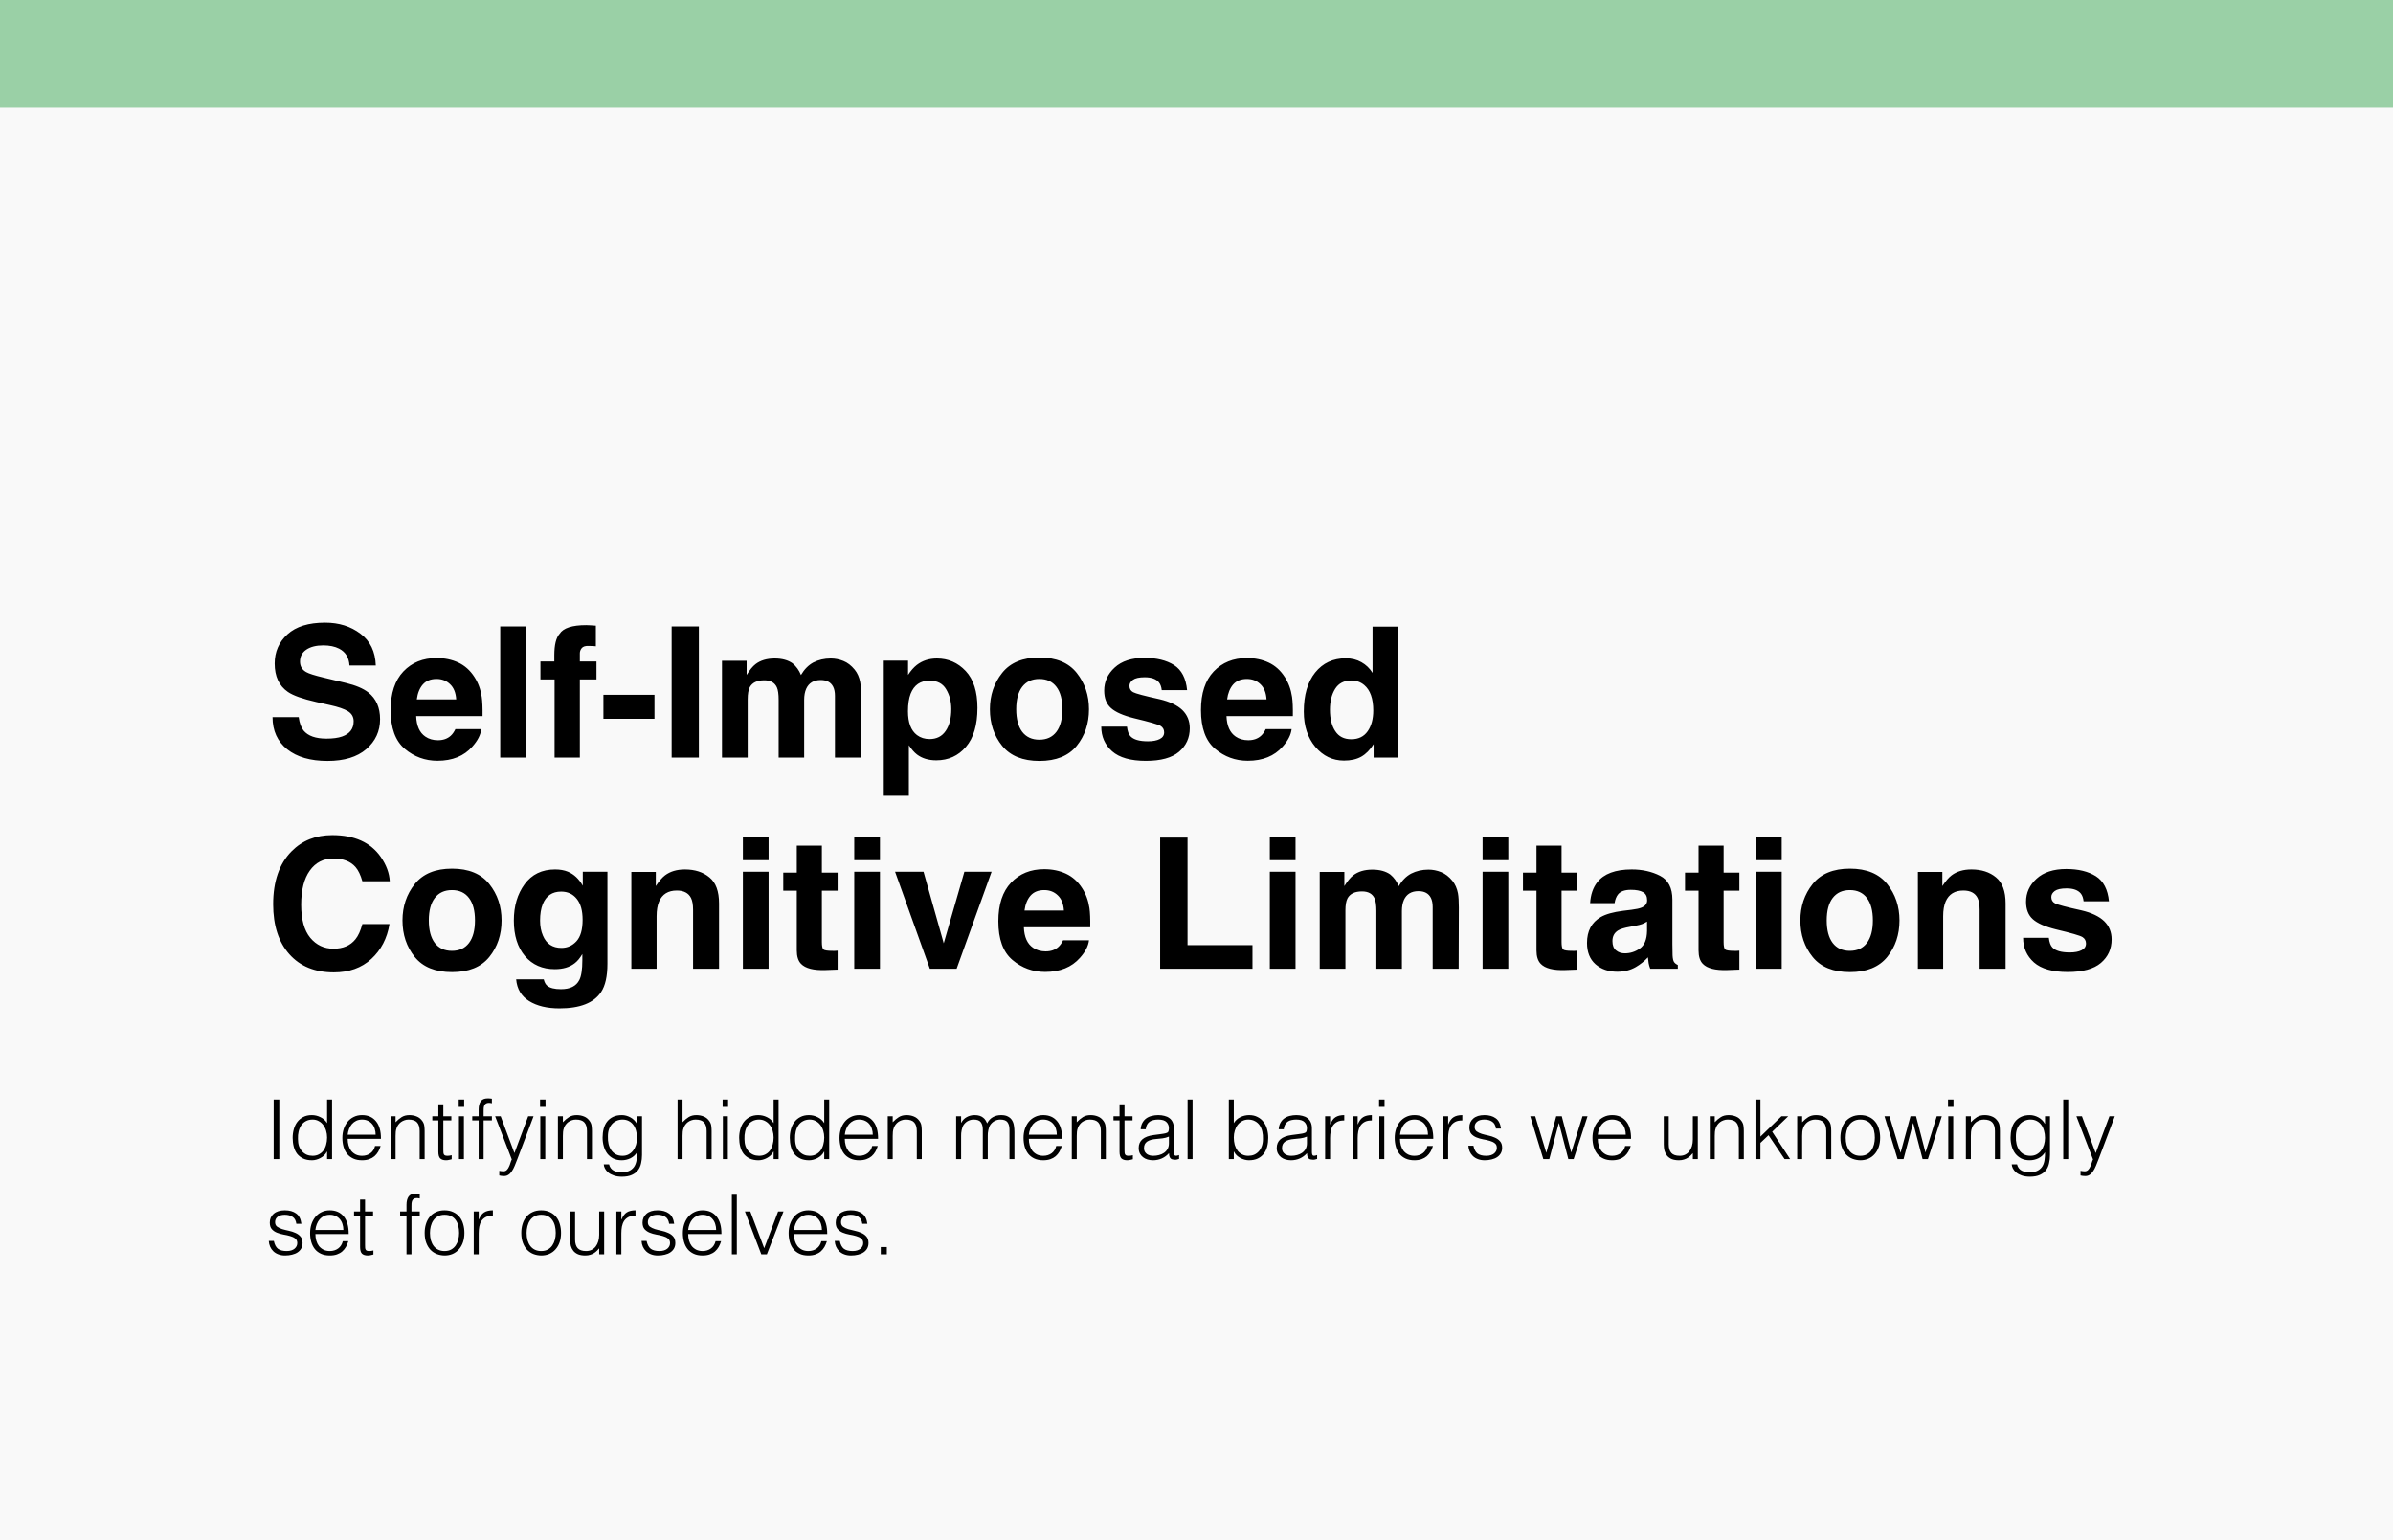
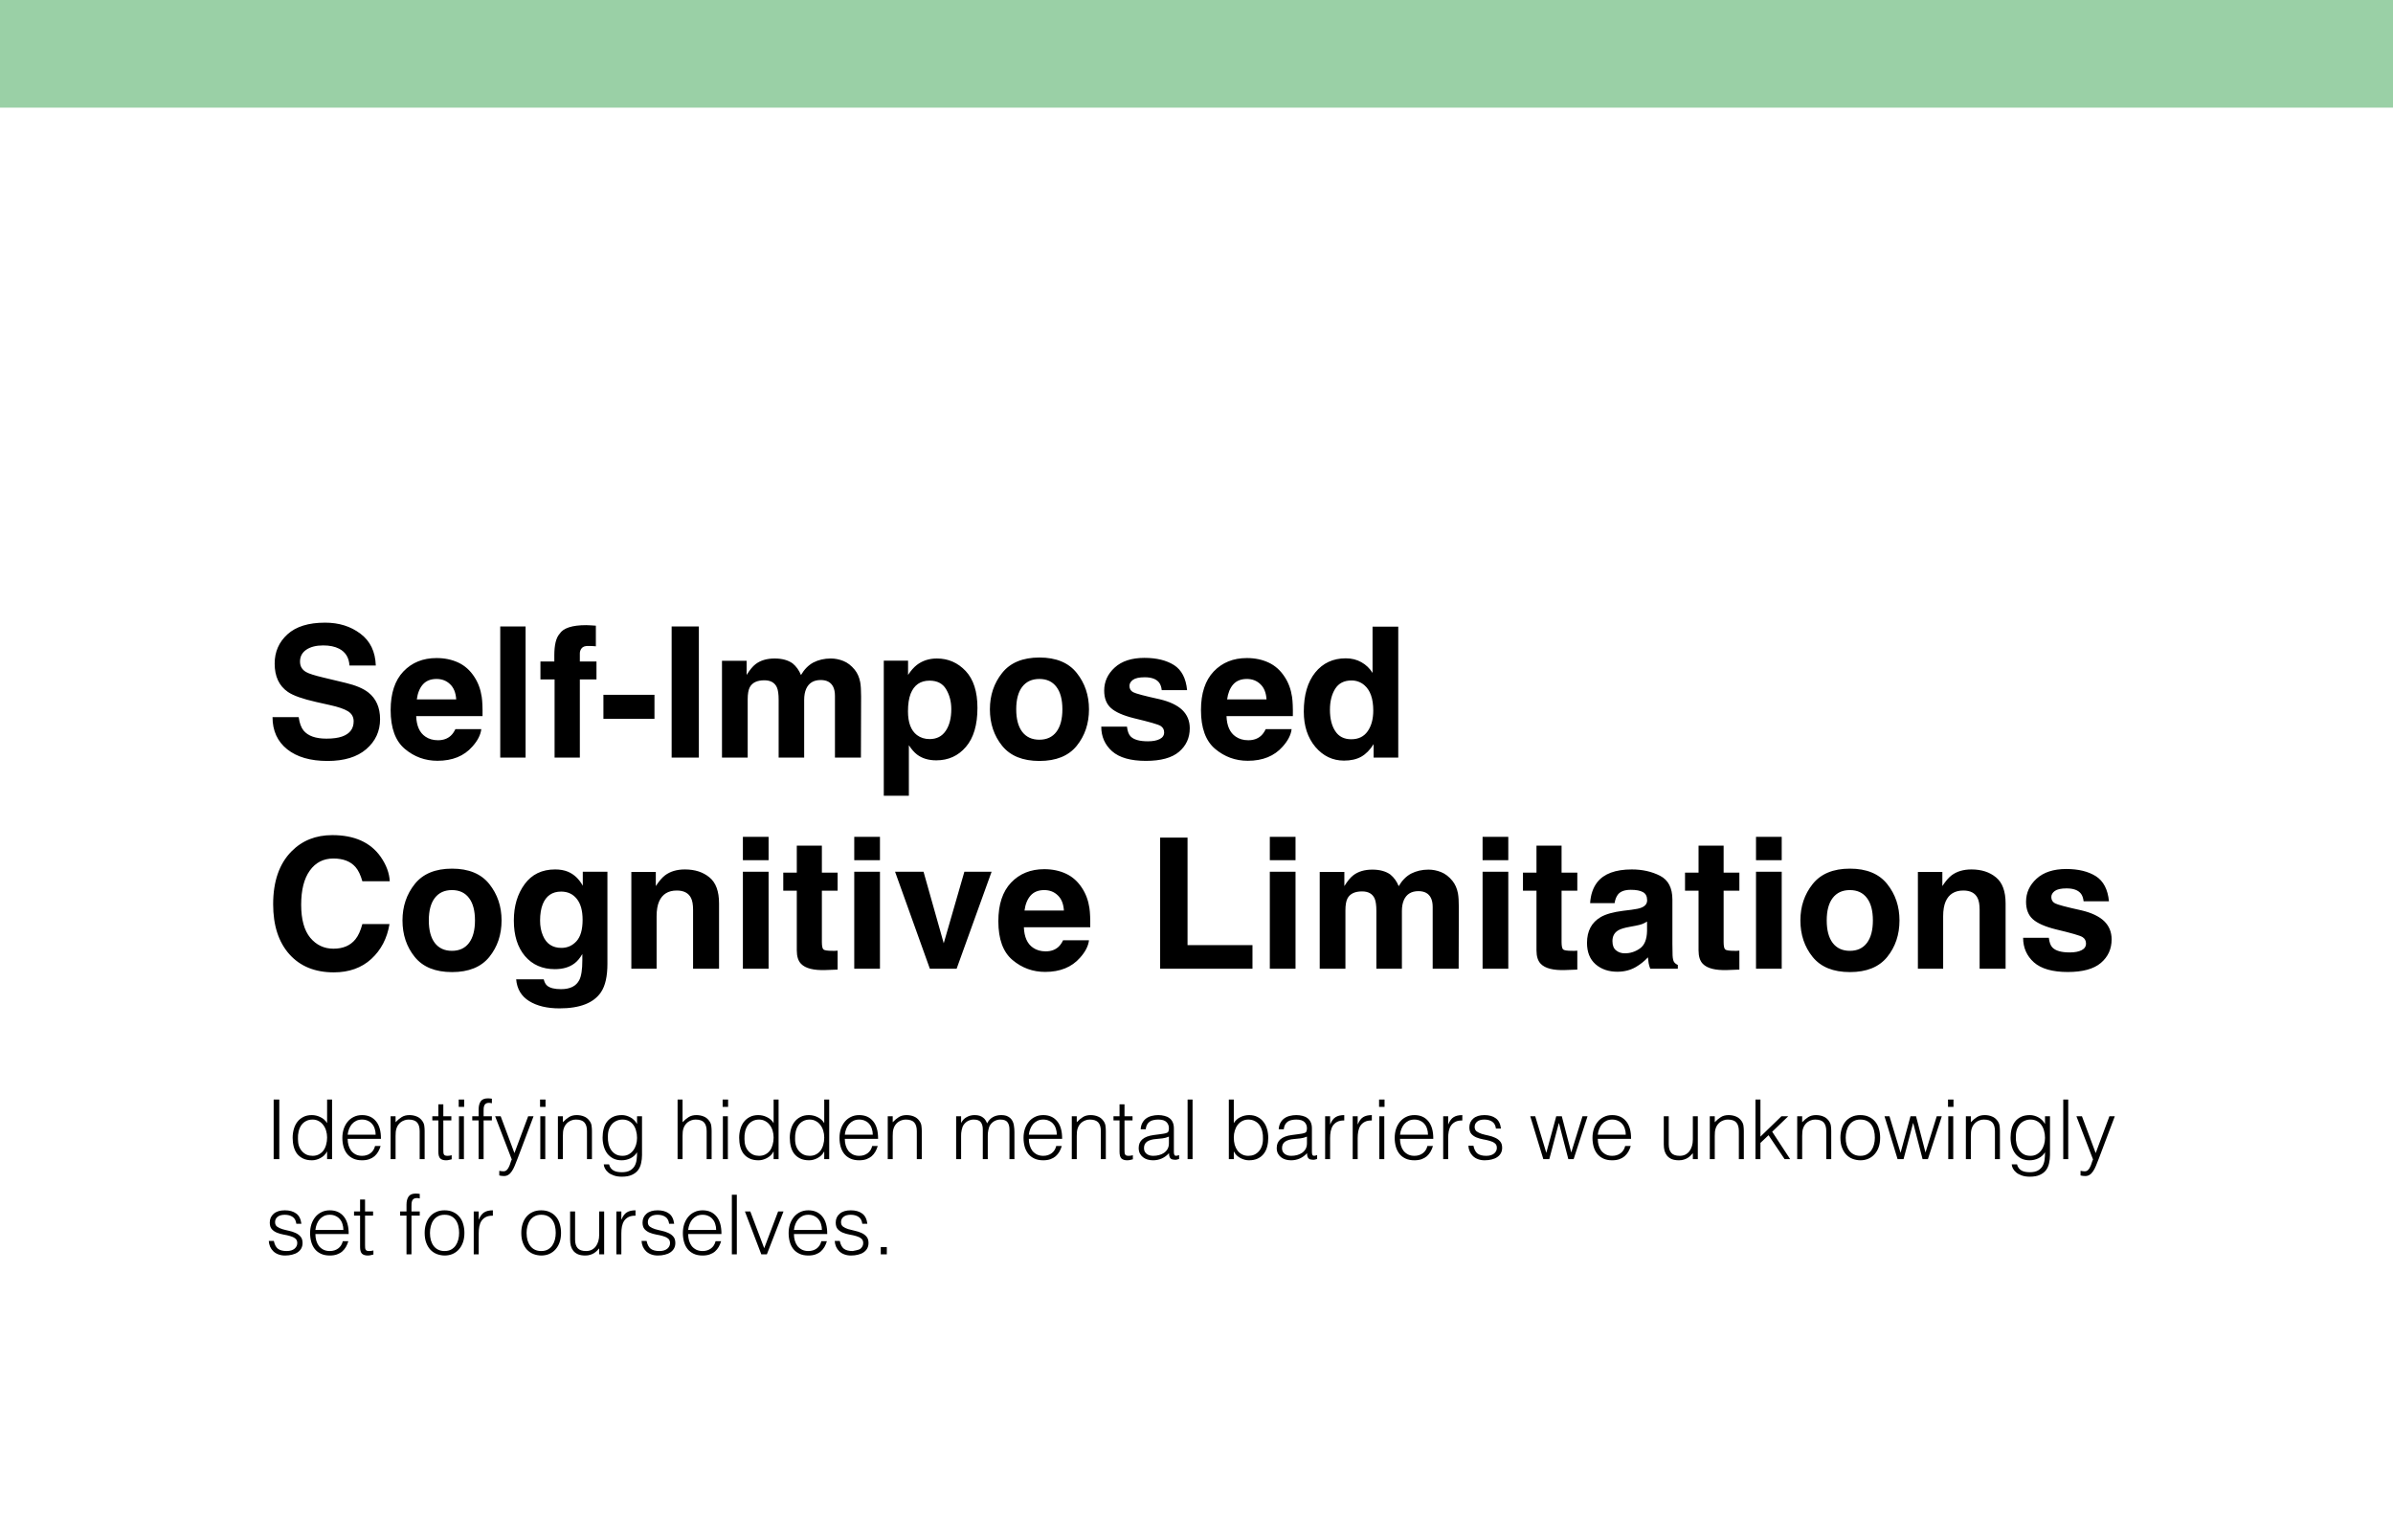
<svg xmlns="http://www.w3.org/2000/svg" width="578" height="372" viewBox="0 0 578 372" fill="none">
-   <rect width="578" height="372" fill="#F9F9F9" />
  <rect width="578" height="26" fill="#9AD0A6" />
  <path d="M78.846 178.424C80.407 178.424 81.674 178.252 82.648 177.908C84.496 177.249 85.42 176.025 85.42 174.234C85.42 173.189 84.962 172.38 84.045 171.807C83.128 171.248 81.689 170.754 79.727 170.324L76.375 169.572C73.081 168.827 70.803 168.018 69.543 167.145C67.409 165.684 66.342 163.399 66.342 160.291C66.342 157.455 67.373 155.099 69.436 153.223C71.498 151.346 74.527 150.408 78.523 150.408C81.861 150.408 84.704 151.296 87.053 153.072C89.416 154.834 90.655 157.398 90.769 160.764H84.41C84.296 158.859 83.465 157.505 81.918 156.703C80.887 156.173 79.605 155.908 78.072 155.908C76.368 155.908 75.007 156.252 73.99 156.939C72.973 157.627 72.465 158.587 72.465 159.818C72.465 160.95 72.966 161.795 73.969 162.354C74.613 162.726 75.988 163.163 78.094 163.664L83.551 164.975C85.943 165.548 87.747 166.314 88.965 167.273C90.856 168.763 91.801 170.919 91.801 173.74C91.801 176.633 90.691 179.04 88.471 180.959C86.265 182.864 83.143 183.816 79.103 183.816C74.978 183.816 71.734 182.878 69.371 181.002C67.008 179.111 65.826 176.519 65.826 173.225H72.143C72.343 174.671 72.737 175.753 73.324 176.469C74.398 177.772 76.239 178.424 78.846 178.424ZM116.25 176.125C116.092 177.514 115.369 178.925 114.08 180.357C112.075 182.635 109.268 183.773 105.658 183.773C102.679 183.773 100.051 182.814 97.773 180.895C95.496 178.975 94.357 175.853 94.357 171.527C94.357 167.474 95.382 164.366 97.43 162.203C99.492 160.04 102.163 158.959 105.443 158.959C107.391 158.959 109.146 159.324 110.707 160.055C112.268 160.785 113.557 161.938 114.574 163.514C115.491 164.903 116.085 166.514 116.357 168.348C116.515 169.422 116.579 170.969 116.551 172.988H100.523C100.609 175.337 101.347 176.984 102.736 177.93C103.581 178.517 104.598 178.811 105.787 178.811C107.048 178.811 108.072 178.452 108.859 177.736C109.289 177.35 109.669 176.812 109.998 176.125H116.25ZM110.191 168.949C110.091 167.331 109.597 166.106 108.709 165.275C107.835 164.43 106.747 164.008 105.443 164.008C104.025 164.008 102.923 164.452 102.135 165.34C101.361 166.228 100.874 167.431 100.674 168.949H110.191ZM120.826 151.332H126.949V183H120.826V151.332ZM143.922 151.139V156.123C143.578 156.08 142.998 156.051 142.182 156.037C141.38 156.008 140.821 156.188 140.506 156.574C140.205 156.947 140.055 157.362 140.055 157.82V159.797H144.072V164.115H140.055V183H133.953V164.115H130.537V159.797H133.889V158.293C133.889 155.786 134.311 154.061 135.156 153.115C136.044 151.712 138.186 151.01 141.58 151.01C141.967 151.01 142.318 151.024 142.633 151.053C142.948 151.067 143.378 151.096 143.922 151.139ZM145.748 167.832H158.08V173.633H145.748V167.832ZM162.227 151.332H168.801V183H162.227V151.332ZM187.643 166.027C187.127 164.896 186.117 164.33 184.613 164.33C182.866 164.33 181.691 164.896 181.09 166.027C180.76 166.672 180.596 167.632 180.596 168.906V183H174.387V159.625H180.338V163.041C181.097 161.824 181.813 160.957 182.486 160.441C183.675 159.525 185.215 159.066 187.105 159.066C188.896 159.066 190.342 159.46 191.445 160.248C192.333 160.979 193.007 161.917 193.465 163.062C194.267 161.688 195.262 160.678 196.451 160.033C197.712 159.389 199.115 159.066 200.662 159.066C201.693 159.066 202.71 159.267 203.713 159.668C204.715 160.069 205.625 160.771 206.441 161.773C207.1 162.59 207.544 163.592 207.773 164.781C207.917 165.569 207.988 166.722 207.988 168.24L207.945 183H201.672V168.09C201.672 167.202 201.529 166.471 201.242 165.898C200.698 164.81 199.695 164.266 198.234 164.266C196.544 164.266 195.377 164.967 194.732 166.371C194.403 167.116 194.238 168.011 194.238 169.057V183H188.072V169.057C188.072 167.667 187.929 166.658 187.643 166.027ZM233.254 162.096C235.145 164.115 236.09 167.08 236.09 170.99C236.09 175.115 235.159 178.259 233.297 180.422C231.449 182.585 229.064 183.666 226.143 183.666C224.281 183.666 222.734 183.201 221.502 182.27C220.829 181.754 220.17 181.002 219.525 180.014V192.217H213.467V159.582H219.332V163.041C219.991 162.024 220.693 161.222 221.438 160.635C222.798 159.589 224.417 159.066 226.293 159.066C229.029 159.066 231.349 160.076 233.254 162.096ZM229.773 171.291C229.773 169.486 229.358 167.889 228.527 166.5C227.711 165.111 226.379 164.416 224.531 164.416C222.311 164.416 220.786 165.469 219.955 167.574C219.525 168.691 219.311 170.109 219.311 171.828C219.311 174.549 220.034 176.462 221.48 177.564C222.34 178.209 223.357 178.531 224.531 178.531C226.236 178.531 227.532 177.872 228.42 176.555C229.322 175.237 229.773 173.482 229.773 171.291ZM260.066 162.547C262.043 165.025 263.031 167.954 263.031 171.334C263.031 174.771 262.043 177.715 260.066 180.164C258.09 182.599 255.089 183.816 251.064 183.816C247.04 183.816 244.039 182.599 242.062 180.164C240.086 177.715 239.098 174.771 239.098 171.334C239.098 167.954 240.086 165.025 242.062 162.547C244.039 160.069 247.04 158.83 251.064 158.83C255.089 158.83 258.09 160.069 260.066 162.547ZM251.043 164.008C249.253 164.008 247.87 164.645 246.896 165.92C245.937 167.18 245.457 168.985 245.457 171.334C245.457 173.683 245.937 175.495 246.896 176.77C247.87 178.044 249.253 178.682 251.043 178.682C252.833 178.682 254.208 178.044 255.168 176.77C256.128 175.495 256.607 173.683 256.607 171.334C256.607 168.985 256.128 167.18 255.168 165.92C254.208 164.645 252.833 164.008 251.043 164.008ZM283.57 160.656C285.404 161.831 286.456 163.85 286.729 166.715H280.605C280.52 165.927 280.298 165.304 279.939 164.846C279.266 164.015 278.12 163.6 276.502 163.6C275.17 163.6 274.217 163.807 273.645 164.223C273.086 164.638 272.807 165.125 272.807 165.684C272.807 166.385 273.107 166.894 273.709 167.209C274.311 167.538 276.438 168.104 280.09 168.906C282.525 169.479 284.351 170.346 285.568 171.506C286.771 172.68 287.373 174.148 287.373 175.91C287.373 178.23 286.507 180.128 284.773 181.604C283.055 183.064 280.391 183.795 276.781 183.795C273.1 183.795 270.379 183.021 268.617 181.475C266.87 179.913 265.996 177.93 265.996 175.523H272.205C272.334 176.612 272.613 177.385 273.043 177.844C273.802 178.66 275.206 179.068 277.254 179.068C278.457 179.068 279.41 178.889 280.111 178.531C280.827 178.173 281.186 177.636 281.186 176.92C281.186 176.232 280.899 175.71 280.326 175.352C279.753 174.993 277.626 174.378 273.945 173.504C271.296 172.845 269.426 172.021 268.338 171.033C267.249 170.059 266.705 168.656 266.705 166.822C266.705 164.66 267.55 162.805 269.24 161.258C270.945 159.697 273.337 158.916 276.416 158.916C279.338 158.916 281.723 159.496 283.57 160.656ZM311.973 176.125C311.815 177.514 311.092 178.925 309.803 180.357C307.798 182.635 304.99 183.773 301.381 183.773C298.402 183.773 295.773 182.814 293.496 180.895C291.219 178.975 290.08 175.853 290.08 171.527C290.08 167.474 291.104 164.366 293.152 162.203C295.215 160.04 297.886 158.959 301.166 158.959C303.114 158.959 304.868 159.324 306.43 160.055C307.991 160.785 309.28 161.938 310.297 163.514C311.214 164.903 311.808 166.514 312.08 168.348C312.238 169.422 312.302 170.969 312.273 172.988H296.246C296.332 175.337 297.07 176.984 298.459 177.93C299.304 178.517 300.321 178.811 301.51 178.811C302.77 178.811 303.794 178.452 304.582 177.736C305.012 177.35 305.391 176.812 305.721 176.125H311.973ZM305.914 168.949C305.814 167.331 305.32 166.106 304.432 165.275C303.558 164.43 302.469 164.008 301.166 164.008C299.748 164.008 298.645 164.452 297.857 165.34C297.084 166.228 296.597 167.431 296.396 168.949H305.914ZM337.732 151.375V183H331.781V179.756C330.908 181.145 329.912 182.155 328.795 182.785C327.678 183.415 326.288 183.73 324.627 183.73C321.891 183.73 319.585 182.628 317.709 180.422C315.847 178.202 314.916 175.359 314.916 171.893C314.916 167.896 315.833 164.753 317.666 162.461C319.514 160.169 321.977 159.023 325.057 159.023C326.475 159.023 327.735 159.339 328.838 159.969C329.941 160.585 330.836 161.444 331.523 162.547V151.375H337.732ZM321.232 171.441C321.232 173.604 321.662 175.33 322.521 176.619C323.367 177.923 324.656 178.574 326.389 178.574C328.122 178.574 329.439 177.93 330.342 176.641C331.244 175.352 331.695 173.683 331.695 171.635C331.695 168.77 330.972 166.722 329.525 165.49C328.637 164.745 327.606 164.373 326.432 164.373C324.641 164.373 323.324 165.053 322.479 166.414C321.648 167.76 321.232 169.436 321.232 171.441ZM89.695 231.637C87.332 233.799 84.31 234.881 80.629 234.881C76.074 234.881 72.493 233.42 69.887 230.498C67.28 227.562 65.977 223.537 65.977 218.424C65.977 212.895 67.459 208.634 70.424 205.641C73.002 203.034 76.282 201.73 80.264 201.73C85.592 201.73 89.488 203.478 91.951 206.973C93.312 208.935 94.042 210.904 94.143 212.881H87.525C87.096 211.363 86.544 210.217 85.871 209.443C84.668 208.068 82.885 207.381 80.522 207.381C78.115 207.381 76.217 208.355 74.828 210.303C73.439 212.236 72.744 214.979 72.744 218.531C72.744 222.083 73.475 224.747 74.936 226.523C76.411 228.285 78.28 229.166 80.543 229.166C82.863 229.166 84.632 228.407 85.85 226.889C86.523 226.072 87.081 224.848 87.525 223.215H94.078C93.505 226.667 92.044 229.474 89.695 231.637ZM118.184 213.547C120.16 216.025 121.148 218.954 121.148 222.334C121.148 225.771 120.16 228.715 118.184 231.164C116.207 233.599 113.206 234.816 109.182 234.816C105.157 234.816 102.156 233.599 100.18 231.164C98.203 228.715 97.215 225.771 97.215 222.334C97.215 218.954 98.203 216.025 100.18 213.547C102.156 211.069 105.157 209.83 109.182 209.83C113.206 209.83 116.207 211.069 118.184 213.547ZM109.16 215.008C107.37 215.008 105.988 215.645 105.014 216.92C104.054 218.18 103.574 219.985 103.574 222.334C103.574 224.683 104.054 226.495 105.014 227.77C105.988 229.044 107.37 229.682 109.16 229.682C110.951 229.682 112.326 229.044 113.285 227.77C114.245 226.495 114.725 224.683 114.725 222.334C114.725 219.985 114.245 218.18 113.285 216.92C112.326 215.645 110.951 215.008 109.16 215.008ZM132.17 238.104C132.829 238.662 133.939 238.941 135.5 238.941C137.706 238.941 139.181 238.204 139.926 236.729C140.413 235.783 140.656 234.193 140.656 231.959V230.455C140.069 231.458 139.439 232.21 138.766 232.711C137.548 233.642 135.965 234.107 134.018 234.107C131.01 234.107 128.604 233.055 126.799 230.949C125.008 228.829 124.113 225.965 124.113 222.355C124.113 218.875 124.98 215.953 126.713 213.59C128.446 211.212 130.902 210.023 134.082 210.023C135.257 210.023 136.281 210.202 137.154 210.561C138.644 211.176 139.847 212.308 140.764 213.955V210.582H146.715V232.797C146.715 235.819 146.206 238.096 145.189 239.629C143.442 242.264 140.09 243.582 135.135 243.582C132.141 243.582 129.699 242.995 127.809 241.82C125.918 240.646 124.872 238.891 124.672 236.557H131.332C131.504 237.273 131.783 237.788 132.17 238.104ZM131.139 226.008C131.969 227.984 133.459 228.973 135.607 228.973C137.04 228.973 138.25 228.436 139.238 227.361C140.227 226.273 140.721 224.547 140.721 222.184C140.721 219.964 140.248 218.273 139.303 217.113C138.372 215.953 137.118 215.373 135.543 215.373C133.395 215.373 131.912 216.383 131.096 218.402C130.666 219.477 130.451 220.801 130.451 222.377C130.451 223.738 130.68 224.948 131.139 226.008ZM163.473 215.115C161.396 215.115 159.971 215.996 159.197 217.758C158.796 218.689 158.596 219.878 158.596 221.324V234H152.494V210.625H158.402V214.041C159.19 212.838 159.935 211.971 160.637 211.441C161.897 210.496 163.494 210.023 165.428 210.023C167.848 210.023 169.825 210.661 171.357 211.936C172.904 213.196 173.678 215.294 173.678 218.23V234H167.404V219.756C167.404 218.524 167.24 217.579 166.91 216.92C166.309 215.717 165.163 215.115 163.473 215.115ZM185.645 210.582V234H179.436V210.582H185.645ZM185.645 202.139V207.789H179.436V202.139H185.645ZM202.316 229.639V234.215L199.416 234.322C196.523 234.423 194.546 233.921 193.486 232.818C192.799 232.117 192.455 231.035 192.455 229.574V215.158H189.189V210.797H192.455V204.266H198.514V210.797H202.316V215.158H198.514V227.533C198.514 228.493 198.635 229.094 198.879 229.338C199.122 229.567 199.867 229.682 201.113 229.682C201.299 229.682 201.493 229.682 201.693 229.682C201.908 229.667 202.116 229.653 202.316 229.639ZM212.543 210.582V234H206.334V210.582H212.543ZM212.543 202.139V207.789H206.334V202.139H212.543ZM216.195 210.582H223.07L227.947 227.855L232.932 210.582H239.506L231.062 234H224.596L216.195 210.582ZM263.031 227.125C262.874 228.514 262.15 229.925 260.861 231.357C258.856 233.635 256.049 234.773 252.439 234.773C249.46 234.773 246.832 233.814 244.555 231.895C242.277 229.975 241.139 226.853 241.139 222.527C241.139 218.474 242.163 215.366 244.211 213.203C246.273 211.04 248.945 209.959 252.225 209.959C254.173 209.959 255.927 210.324 257.488 211.055C259.049 211.785 260.339 212.938 261.355 214.514C262.272 215.903 262.867 217.514 263.139 219.348C263.296 220.422 263.361 221.969 263.332 223.988H247.305C247.391 226.337 248.128 227.984 249.518 228.93C250.363 229.517 251.38 229.811 252.568 229.811C253.829 229.811 254.853 229.452 255.641 228.736C256.07 228.35 256.45 227.812 256.779 227.125H263.031ZM256.973 219.949C256.872 218.331 256.378 217.106 255.49 216.275C254.617 215.43 253.528 215.008 252.225 215.008C250.807 215.008 249.704 215.452 248.916 216.34C248.143 217.228 247.656 218.431 247.455 219.949H256.973ZM280.219 202.332H286.836V228.307H302.52V234H280.219V202.332ZM312.918 210.582V234H306.709V210.582H312.918ZM312.918 202.139V207.789H306.709V202.139H312.918ZM332.018 217.027C331.502 215.896 330.492 215.33 328.988 215.33C327.241 215.33 326.066 215.896 325.465 217.027C325.135 217.672 324.971 218.632 324.971 219.906V234H318.762V210.625H324.713V214.041C325.472 212.824 326.188 211.957 326.861 211.441C328.05 210.525 329.59 210.066 331.48 210.066C333.271 210.066 334.717 210.46 335.82 211.248C336.708 211.979 337.382 212.917 337.84 214.062C338.642 212.688 339.637 211.678 340.826 211.033C342.087 210.389 343.49 210.066 345.037 210.066C346.068 210.066 347.085 210.267 348.088 210.668C349.09 211.069 350 211.771 350.816 212.773C351.475 213.59 351.919 214.592 352.148 215.781C352.292 216.569 352.363 217.722 352.363 219.24L352.32 234H346.047V219.09C346.047 218.202 345.904 217.471 345.617 216.898C345.073 215.81 344.07 215.266 342.609 215.266C340.919 215.266 339.752 215.967 339.107 217.371C338.778 218.116 338.613 219.011 338.613 220.057V234H332.447V220.057C332.447 218.667 332.304 217.658 332.018 217.027ZM364.309 210.582V234H358.1V210.582H364.309ZM364.309 202.139V207.789H358.1V202.139H364.309ZM380.98 229.639V234.215L378.08 234.322C375.187 234.423 373.21 233.921 372.15 232.818C371.463 232.117 371.119 231.035 371.119 229.574V215.158H367.854V210.797H371.119V204.266H377.178V210.797H380.98V215.158H377.178V227.533C377.178 228.493 377.299 229.094 377.543 229.338C377.786 229.567 378.531 229.682 379.777 229.682C379.964 229.682 380.157 229.682 380.357 229.682C380.572 229.667 380.78 229.653 380.98 229.639ZM385.793 213.117C387.411 211.055 390.19 210.023 394.129 210.023C396.693 210.023 398.97 210.532 400.961 211.549C402.952 212.566 403.947 214.485 403.947 217.307V228.049C403.947 228.794 403.962 229.696 403.99 230.756C404.033 231.558 404.155 232.102 404.355 232.389C404.556 232.675 404.857 232.911 405.258 233.098V234H398.598C398.411 233.527 398.283 233.083 398.211 232.668C398.139 232.253 398.082 231.78 398.039 231.25C397.194 232.167 396.22 232.947 395.117 233.592C393.799 234.351 392.31 234.73 390.648 234.73C388.529 234.73 386.774 234.129 385.385 232.926C384.01 231.708 383.322 229.99 383.322 227.77C383.322 224.891 384.432 222.807 386.652 221.518C387.87 220.816 389.66 220.314 392.023 220.014L394.107 219.756C395.239 219.613 396.048 219.434 396.535 219.219C397.409 218.846 397.846 218.266 397.846 217.479C397.846 216.519 397.509 215.86 396.836 215.502C396.177 215.13 395.203 214.943 393.914 214.943C392.467 214.943 391.443 215.301 390.842 216.018C390.412 216.548 390.126 217.264 389.982 218.166H384.074C384.203 216.118 384.776 214.435 385.793 213.117ZM390.348 229.574C390.921 230.047 391.622 230.283 392.453 230.283C393.771 230.283 394.981 229.896 396.084 229.123C397.201 228.35 397.781 226.939 397.824 224.891V222.613C397.438 222.857 397.044 223.057 396.643 223.215C396.256 223.358 395.719 223.494 395.031 223.623L393.656 223.881C392.367 224.11 391.443 224.389 390.885 224.719C389.939 225.277 389.467 226.144 389.467 227.318C389.467 228.364 389.76 229.116 390.348 229.574ZM420.125 229.639V234.215L417.225 234.322C414.331 234.423 412.355 233.921 411.295 232.818C410.607 232.117 410.264 231.035 410.264 229.574V215.158H406.998V210.797H410.264V204.266H416.322V210.797H420.125V215.158H416.322V227.533C416.322 228.493 416.444 229.094 416.688 229.338C416.931 229.567 417.676 229.682 418.922 229.682C419.108 229.682 419.301 229.682 419.502 229.682C419.717 229.667 419.924 229.653 420.125 229.639ZM430.352 210.582V234H424.143V210.582H430.352ZM430.352 202.139V207.789H424.143V202.139H430.352ZM455.832 213.547C457.809 216.025 458.797 218.954 458.797 222.334C458.797 225.771 457.809 228.715 455.832 231.164C453.855 233.599 450.855 234.816 446.83 234.816C442.805 234.816 439.805 233.599 437.828 231.164C435.852 228.715 434.863 225.771 434.863 222.334C434.863 218.954 435.852 216.025 437.828 213.547C439.805 211.069 442.805 209.83 446.83 209.83C450.855 209.83 453.855 211.069 455.832 213.547ZM446.809 215.008C445.018 215.008 443.636 215.645 442.662 216.92C441.702 218.18 441.223 219.985 441.223 222.334C441.223 224.683 441.702 226.495 442.662 227.77C443.636 229.044 445.018 229.682 446.809 229.682C448.599 229.682 449.974 229.044 450.934 227.77C451.893 226.495 452.373 224.683 452.373 222.334C452.373 219.985 451.893 218.18 450.934 216.92C449.974 215.645 448.599 215.008 446.809 215.008ZM474.223 215.115C472.146 215.115 470.721 215.996 469.947 217.758C469.546 218.689 469.346 219.878 469.346 221.324V234H463.244V210.625H469.152V214.041C469.94 212.838 470.685 211.971 471.387 211.441C472.647 210.496 474.244 210.023 476.178 210.023C478.598 210.023 480.575 210.661 482.107 211.936C483.654 213.196 484.428 215.294 484.428 218.23V234H478.154V219.756C478.154 218.524 477.99 217.579 477.66 216.92C477.059 215.717 475.913 215.115 474.223 215.115ZM506.234 211.656C508.068 212.831 509.12 214.85 509.393 217.715H503.27C503.184 216.927 502.962 216.304 502.604 215.846C501.93 215.015 500.785 214.6 499.166 214.6C497.834 214.6 496.882 214.807 496.309 215.223C495.75 215.638 495.471 216.125 495.471 216.684C495.471 217.385 495.771 217.894 496.373 218.209C496.975 218.538 499.102 219.104 502.754 219.906C505.189 220.479 507.015 221.346 508.232 222.506C509.436 223.68 510.037 225.148 510.037 226.91C510.037 229.23 509.171 231.128 507.438 232.604C505.719 234.064 503.055 234.795 499.445 234.795C495.764 234.795 493.043 234.021 491.281 232.475C489.534 230.913 488.66 228.93 488.66 226.523H494.869C494.998 227.612 495.277 228.385 495.707 228.844C496.466 229.66 497.87 230.068 499.918 230.068C501.121 230.068 502.074 229.889 502.775 229.531C503.492 229.173 503.85 228.636 503.85 227.92C503.85 227.232 503.563 226.71 502.99 226.352C502.417 225.993 500.29 225.378 496.609 224.504C493.96 223.845 492.09 223.021 491.002 222.033C489.913 221.059 489.369 219.656 489.369 217.822C489.369 215.66 490.214 213.805 491.904 212.258C493.609 210.697 496.001 209.916 499.08 209.916C502.002 209.916 504.387 210.496 506.234 211.656Z" fill="black" />
-   <path d="M66.1 280V265.6H67.46V280H66.1ZM79.006 274.78C79.006 274.193 78.926 273.64 78.766 273.12C78.606 272.587 78.373 272.127 78.066 271.74C77.773 271.34 77.406 271.027 76.966 270.8C76.54 270.56 76.053 270.44 75.506 270.44C74.88 270.44 74.34 270.567 73.886 270.82C73.433 271.06 73.06 271.393 72.766 271.82C72.473 272.247 72.26 272.747 72.126 273.32C71.993 273.88 71.94 274.487 71.966 275.14C71.966 275.793 72.053 276.373 72.226 276.88C72.413 277.373 72.666 277.793 72.986 278.14C73.306 278.487 73.68 278.753 74.106 278.94C74.533 279.113 75 279.2 75.506 279.2C76.066 279.2 76.566 279.087 77.006 278.86C77.446 278.633 77.813 278.327 78.106 277.94C78.4 277.54 78.62 277.073 78.766 276.54C78.926 275.993 79.006 275.407 79.006 274.78ZM79.006 265.6H80.206V280H79.006V278.18H78.966C78.793 278.527 78.566 278.833 78.286 279.1C78.02 279.353 77.72 279.567 77.386 279.74C77.066 279.913 76.733 280.047 76.386 280.14C76.04 280.233 75.7 280.28 75.366 280.28C74.526 280.28 73.813 280.14 73.226 279.86C72.64 279.58 72.153 279.2 71.766 278.72C71.393 278.227 71.12 277.647 70.946 276.98C70.773 276.313 70.686 275.6 70.686 274.84C70.686 274.12 70.78 273.427 70.966 272.76C71.153 272.093 71.433 271.513 71.806 271.02C72.193 270.513 72.673 270.113 73.246 269.82C73.833 269.513 74.52 269.36 75.306 269.36C76.04 269.36 76.74 269.527 77.406 269.86C78.086 270.18 78.62 270.66 79.006 271.3V265.6ZM90.733 274.1C90.733 273.593 90.66 273.12 90.513 272.68C90.38 272.227 90.173 271.84 89.893 271.52C89.626 271.187 89.286 270.927 88.873 270.74C88.46 270.54 87.986 270.44 87.453 270.44C86.92 270.44 86.446 270.54 86.033 270.74C85.633 270.94 85.286 271.207 84.993 271.54C84.713 271.873 84.486 272.26 84.313 272.7C84.14 273.14 84.026 273.607 83.973 274.1H90.733ZM83.973 275.1C83.973 275.66 84.046 276.193 84.193 276.7C84.34 277.193 84.553 277.627 84.833 278C85.126 278.36 85.493 278.653 85.933 278.88C86.373 279.093 86.88 279.2 87.453 279.2C88.24 279.2 88.913 278.993 89.473 278.58C90.033 278.167 90.406 277.58 90.593 276.82H91.933C91.786 277.313 91.593 277.773 91.353 278.2C91.113 278.613 90.813 278.98 90.453 279.3C90.093 279.607 89.666 279.847 89.173 280.02C88.68 280.193 88.106 280.28 87.453 280.28C86.626 280.28 85.913 280.14 85.313 279.86C84.713 279.58 84.22 279.2 83.833 278.72C83.446 278.227 83.16 277.653 82.973 277C82.786 276.333 82.693 275.62 82.693 274.86C82.693 274.1 82.8 273.387 83.013 272.72C83.24 272.053 83.553 271.473 83.953 270.98C84.366 270.473 84.866 270.08 85.453 269.8C86.04 269.507 86.706 269.36 87.453 269.36C88.88 269.36 90 269.853 90.813 270.84C91.626 271.813 92.026 273.233 92.013 275.1H83.973ZM95.546 280H94.346V269.64H95.546V271.08C96.026 270.573 96.52 270.16 97.026 269.84C97.546 269.52 98.166 269.36 98.886 269.36C99.526 269.36 100.12 269.473 100.666 269.7C101.213 269.913 101.673 270.293 102.046 270.84C102.3 271.213 102.446 271.6 102.486 272C102.54 272.387 102.566 272.793 102.566 273.22V280H101.366V273.24C101.366 272.307 101.16 271.607 100.746 271.14C100.333 270.673 99.646 270.44 98.686 270.44C98.313 270.44 97.973 270.5 97.666 270.62C97.36 270.727 97.08 270.873 96.826 271.06C96.586 271.247 96.38 271.46 96.206 271.7C96.033 271.94 95.9 272.193 95.806 272.46C95.686 272.793 95.613 273.113 95.586 273.42C95.56 273.727 95.546 274.06 95.546 274.42V280ZM109.1 280.04C108.953 280.067 108.76 280.113 108.52 280.18C108.28 280.247 108.013 280.28 107.72 280.28C107.12 280.28 106.66 280.133 106.34 279.84C106.033 279.533 105.88 278.993 105.88 278.22V270.64H104.42V269.64H105.88V266.76H107.08V269.64H109.02V270.64H107.08V277.74C107.08 277.993 107.086 278.213 107.1 278.4C107.113 278.587 107.153 278.74 107.22 278.86C107.286 278.98 107.386 279.067 107.52 279.12C107.666 279.173 107.866 279.2 108.12 279.2C108.28 279.2 108.44 279.187 108.6 279.16C108.773 279.133 108.94 279.1 109.1 279.06V280.04ZM110.854 280V269.64H112.054V280H110.854ZM110.794 267.38V265.6H112.114V267.38H110.794ZM114.068 270.64V269.64H115.608V268C115.608 267.173 115.775 266.52 116.108 266.04C116.441 265.56 117.008 265.32 117.808 265.32C117.995 265.32 118.168 265.327 118.328 265.34C118.488 265.353 118.648 265.373 118.808 265.4V266.5C118.541 266.433 118.301 266.4 118.088 266.4C117.781 266.4 117.541 266.46 117.368 266.58C117.195 266.687 117.068 266.833 116.988 267.02C116.908 267.207 116.855 267.42 116.828 267.66C116.815 267.887 116.808 268.12 116.808 268.36V269.64H118.808V270.64H116.808V280H115.608V270.64H114.068ZM120.594 282.82C120.754 282.847 120.914 282.873 121.074 282.9C121.248 282.927 121.421 282.94 121.594 282.94C121.928 282.94 122.201 282.833 122.414 282.62C122.628 282.407 122.801 282.147 122.934 281.84C123.081 281.547 123.201 281.233 123.294 280.9C123.388 280.58 123.494 280.307 123.614 280.08L119.594 269.64H120.934L124.254 278.54L127.574 269.64H128.874L125.014 279.86C124.774 280.513 124.541 281.1 124.314 281.62C124.101 282.14 123.868 282.58 123.614 282.94C123.374 283.313 123.101 283.593 122.794 283.78C122.501 283.98 122.148 284.08 121.734 284.08C121.521 284.08 121.314 284.067 121.114 284.04C120.928 284.013 120.754 283.98 120.594 283.94V282.82ZM130.503 280V269.64H131.703V280H130.503ZM130.443 267.38V265.6H131.763V267.38H130.443ZM135.956 280H134.756V269.64H135.956V271.08C136.436 270.573 136.93 270.16 137.436 269.84C137.956 269.52 138.576 269.36 139.296 269.36C139.936 269.36 140.53 269.473 141.076 269.7C141.623 269.913 142.083 270.293 142.456 270.84C142.71 271.213 142.856 271.6 142.896 272C142.95 272.387 142.976 272.793 142.976 273.22V280H141.776V273.24C141.776 272.307 141.57 271.607 141.156 271.14C140.743 270.673 140.056 270.44 139.096 270.44C138.723 270.44 138.383 270.5 138.076 270.62C137.77 270.727 137.49 270.873 137.236 271.06C136.996 271.247 136.79 271.46 136.616 271.7C136.443 271.94 136.31 272.193 136.216 272.46C136.096 272.793 136.023 273.113 135.996 273.42C135.97 273.727 135.956 274.06 135.956 274.42V280ZM153.87 274.86C153.87 274.233 153.79 273.653 153.63 273.12C153.483 272.573 153.263 272.107 152.97 271.72C152.676 271.32 152.31 271.007 151.87 270.78C151.43 270.553 150.93 270.44 150.37 270.44C149.863 270.44 149.396 270.533 148.97 270.72C148.543 270.893 148.17 271.153 147.85 271.5C147.53 271.847 147.276 272.273 147.09 272.78C146.916 273.273 146.83 273.847 146.83 274.5C146.803 275.153 146.856 275.767 146.99 276.34C147.123 276.9 147.336 277.393 147.63 277.82C147.923 278.247 148.296 278.587 148.75 278.84C149.203 279.08 149.743 279.2 150.37 279.2C150.916 279.2 151.403 279.087 151.83 278.86C152.27 278.62 152.636 278.307 152.93 277.92C153.236 277.52 153.47 277.06 153.63 276.54C153.79 276.007 153.87 275.447 153.87 274.86ZM153.87 269.64H155.07V279C155.07 279.693 154.996 280.353 154.85 280.98C154.716 281.62 154.47 282.18 154.11 282.66C153.75 283.14 153.256 283.52 152.63 283.8C152.003 284.093 151.196 284.24 150.21 284.24C149.45 284.24 148.796 284.14 148.25 283.94C147.703 283.753 147.256 283.513 146.91 283.22C146.563 282.927 146.296 282.6 146.11 282.24C145.936 281.893 145.843 281.567 145.83 281.26H147.11C147.203 281.647 147.35 281.96 147.55 282.2C147.75 282.453 147.983 282.647 148.25 282.78C148.53 282.927 148.836 283.027 149.17 283.08C149.503 283.133 149.85 283.16 150.21 283.16C151.023 283.16 151.676 283.02 152.17 282.74C152.663 282.46 153.036 282.093 153.29 281.64C153.543 281.187 153.703 280.673 153.77 280.1C153.85 279.527 153.883 278.94 153.87 278.34C153.483 278.98 152.95 279.467 152.27 279.8C151.603 280.12 150.903 280.28 150.17 280.28C149.383 280.28 148.696 280.133 148.11 279.84C147.536 279.533 147.056 279.133 146.67 278.64C146.296 278.133 146.016 277.547 145.83 276.88C145.643 276.213 145.55 275.52 145.55 274.8C145.55 274.04 145.636 273.327 145.81 272.66C145.983 271.993 146.256 271.42 146.63 270.94C147.016 270.447 147.503 270.06 148.09 269.78C148.676 269.5 149.39 269.36 150.23 269.36C150.563 269.36 150.903 269.407 151.25 269.5C151.596 269.593 151.93 269.727 152.25 269.9C152.583 270.073 152.883 270.293 153.15 270.56C153.43 270.827 153.656 271.127 153.83 271.46H153.87V269.64ZM163.663 280V265.6H164.863V271.08C165.343 270.573 165.836 270.16 166.343 269.84C166.863 269.52 167.483 269.36 168.203 269.36C168.843 269.36 169.436 269.473 169.983 269.7C170.529 269.913 170.989 270.293 171.363 270.84C171.616 271.213 171.763 271.6 171.803 272C171.856 272.387 171.883 272.793 171.883 273.22V280H170.683V273.24C170.683 272.307 170.476 271.607 170.063 271.14C169.649 270.673 168.963 270.44 168.003 270.44C167.629 270.44 167.289 270.5 166.983 270.62C166.676 270.727 166.396 270.873 166.143 271.06C165.903 271.247 165.696 271.46 165.523 271.7C165.349 271.94 165.216 272.193 165.123 272.46C165.003 272.793 164.929 273.113 164.903 273.42C164.876 273.727 164.863 274.06 164.863 274.42V280H163.663ZM174.604 280V269.64H175.804V280H174.604ZM174.544 267.38V265.6H175.864V267.38H174.544ZM186.858 274.78C186.858 274.193 186.778 273.64 186.618 273.12C186.458 272.587 186.225 272.127 185.918 271.74C185.625 271.34 185.258 271.027 184.818 270.8C184.391 270.56 183.905 270.44 183.358 270.44C182.731 270.44 182.191 270.567 181.738 270.82C181.285 271.06 180.911 271.393 180.618 271.82C180.325 272.247 180.111 272.747 179.978 273.32C179.845 273.88 179.791 274.487 179.818 275.14C179.818 275.793 179.905 276.373 180.078 276.88C180.265 277.373 180.518 277.793 180.838 278.14C181.158 278.487 181.531 278.753 181.958 278.94C182.385 279.113 182.851 279.2 183.358 279.2C183.918 279.2 184.418 279.087 184.858 278.86C185.298 278.633 185.665 278.327 185.958 277.94C186.251 277.54 186.471 277.073 186.618 276.54C186.778 275.993 186.858 275.407 186.858 274.78ZM186.858 265.6H188.058V280H186.858V278.18H186.818C186.645 278.527 186.418 278.833 186.138 279.1C185.871 279.353 185.571 279.567 185.238 279.74C184.918 279.913 184.585 280.047 184.238 280.14C183.891 280.233 183.551 280.28 183.218 280.28C182.378 280.28 181.665 280.14 181.078 279.86C180.491 279.58 180.005 279.2 179.618 278.72C179.245 278.227 178.971 277.647 178.798 276.98C178.625 276.313 178.538 275.6 178.538 274.84C178.538 274.12 178.631 273.427 178.818 272.76C179.005 272.093 179.285 271.513 179.658 271.02C180.045 270.513 180.525 270.113 181.098 269.82C181.685 269.513 182.371 269.36 183.158 269.36C183.891 269.36 184.591 269.527 185.258 269.86C185.938 270.18 186.471 270.66 186.858 271.3V265.6ZM199.085 274.78C199.085 274.193 199.005 273.64 198.845 273.12C198.685 272.587 198.451 272.127 198.145 271.74C197.851 271.34 197.485 271.027 197.045 270.8C196.618 270.56 196.131 270.44 195.585 270.44C194.958 270.44 194.418 270.567 193.965 270.82C193.511 271.06 193.138 271.393 192.845 271.82C192.551 272.247 192.338 272.747 192.205 273.32C192.071 273.88 192.018 274.487 192.045 275.14C192.045 275.793 192.131 276.373 192.305 276.88C192.491 277.373 192.745 277.793 193.065 278.14C193.385 278.487 193.758 278.753 194.185 278.94C194.611 279.113 195.078 279.2 195.585 279.2C196.145 279.2 196.645 279.087 197.085 278.86C197.525 278.633 197.891 278.327 198.185 277.94C198.478 277.54 198.698 277.073 198.845 276.54C199.005 275.993 199.085 275.407 199.085 274.78ZM199.085 265.6H200.285V280H199.085V278.18H199.045C198.871 278.527 198.645 278.833 198.365 279.1C198.098 279.353 197.798 279.567 197.465 279.74C197.145 279.913 196.811 280.047 196.465 280.14C196.118 280.233 195.778 280.28 195.445 280.28C194.605 280.28 193.891 280.14 193.305 279.86C192.718 279.58 192.231 279.2 191.845 278.72C191.471 278.227 191.198 277.647 191.025 276.98C190.851 276.313 190.765 275.6 190.765 274.84C190.765 274.12 190.858 273.427 191.045 272.76C191.231 272.093 191.511 271.513 191.885 271.02C192.271 270.513 192.751 270.113 193.325 269.82C193.911 269.513 194.598 269.36 195.385 269.36C196.118 269.36 196.818 269.527 197.485 269.86C198.165 270.18 198.698 270.66 199.085 271.3V265.6ZM210.811 274.1C210.811 273.593 210.738 273.12 210.591 272.68C210.458 272.227 210.251 271.84 209.971 271.52C209.704 271.187 209.364 270.927 208.951 270.74C208.538 270.54 208.064 270.44 207.531 270.44C206.998 270.44 206.524 270.54 206.111 270.74C205.711 270.94 205.364 271.207 205.071 271.54C204.791 271.873 204.564 272.26 204.391 272.7C204.218 273.14 204.104 273.607 204.051 274.1H210.811ZM204.051 275.1C204.051 275.66 204.124 276.193 204.271 276.7C204.418 277.193 204.631 277.627 204.911 278C205.204 278.36 205.571 278.653 206.011 278.88C206.451 279.093 206.958 279.2 207.531 279.2C208.318 279.2 208.991 278.993 209.551 278.58C210.111 278.167 210.484 277.58 210.671 276.82H212.011C211.864 277.313 211.671 277.773 211.431 278.2C211.191 278.613 210.891 278.98 210.531 279.3C210.171 279.607 209.744 279.847 209.251 280.02C208.758 280.193 208.184 280.28 207.531 280.28C206.704 280.28 205.991 280.14 205.391 279.86C204.791 279.58 204.298 279.2 203.911 278.72C203.524 278.227 203.238 277.653 203.051 277C202.864 276.333 202.771 275.62 202.771 274.86C202.771 274.1 202.878 273.387 203.091 272.72C203.318 272.053 203.631 271.473 204.031 270.98C204.444 270.473 204.944 270.08 205.531 269.8C206.118 269.507 206.784 269.36 207.531 269.36C208.958 269.36 210.078 269.853 210.891 270.84C211.704 271.813 212.104 273.233 212.091 275.1H204.051ZM215.624 280H214.424V269.64H215.624V271.08C216.104 270.573 216.598 270.16 217.104 269.84C217.624 269.52 218.244 269.36 218.964 269.36C219.604 269.36 220.198 269.473 220.744 269.7C221.291 269.913 221.751 270.293 222.124 270.84C222.378 271.213 222.524 271.6 222.564 272C222.618 272.387 222.644 272.793 222.644 273.22V280H221.444V273.24C221.444 272.307 221.238 271.607 220.824 271.14C220.411 270.673 219.724 270.44 218.764 270.44C218.391 270.44 218.051 270.5 217.744 270.62C217.438 270.727 217.158 270.873 216.904 271.06C216.664 271.247 216.458 271.46 216.284 271.7C216.111 271.94 215.978 272.193 215.884 272.46C215.764 272.793 215.691 273.113 215.664 273.42C215.638 273.727 215.624 274.06 215.624 274.42V280ZM232.144 280H230.944V269.64H232.144V271.2H232.184C232.491 270.6 232.931 270.147 233.504 269.84C234.077 269.52 234.704 269.36 235.384 269.36C235.864 269.36 236.271 269.413 236.604 269.52C236.937 269.627 237.217 269.773 237.444 269.96C237.684 270.133 237.877 270.34 238.024 270.58C238.184 270.82 238.317 271.08 238.424 271.36C238.771 270.68 239.231 270.18 239.804 269.86C240.391 269.527 241.057 269.36 241.804 269.36C242.511 269.36 243.071 269.48 243.484 269.72C243.911 269.947 244.237 270.253 244.464 270.64C244.691 271.013 244.837 271.447 244.904 271.94C244.984 272.433 245.024 272.94 245.024 273.46V280H243.824V272.84C243.824 272.093 243.664 271.507 243.344 271.08C243.037 270.653 242.457 270.44 241.604 270.44C241.164 270.44 240.737 270.54 240.324 270.74C239.924 270.927 239.571 271.22 239.264 271.62C239.131 271.793 239.017 272 238.924 272.24C238.844 272.467 238.777 272.707 238.724 272.96C238.671 273.213 238.631 273.467 238.604 273.72C238.591 273.973 238.584 274.207 238.584 274.42V280H237.384V272.84C237.384 272.093 237.224 271.507 236.904 271.08C236.597 270.653 236.017 270.44 235.164 270.44C234.724 270.44 234.297 270.54 233.884 270.74C233.484 270.927 233.131 271.22 232.824 271.62C232.691 271.793 232.577 272 232.484 272.24C232.404 272.467 232.337 272.707 232.284 272.96C232.231 273.213 232.191 273.467 232.164 273.72C232.151 273.973 232.144 274.207 232.144 274.42V280ZM255.264 274.1C255.264 273.593 255.191 273.12 255.044 272.68C254.911 272.227 254.704 271.84 254.424 271.52C254.158 271.187 253.818 270.927 253.404 270.74C252.991 270.54 252.518 270.44 251.984 270.44C251.451 270.44 250.978 270.54 250.564 270.74C250.164 270.94 249.818 271.207 249.524 271.54C249.244 271.873 249.018 272.26 248.844 272.7C248.671 273.14 248.558 273.607 248.504 274.1H255.264ZM248.504 275.1C248.504 275.66 248.578 276.193 248.724 276.7C248.871 277.193 249.084 277.627 249.364 278C249.658 278.36 250.024 278.653 250.464 278.88C250.904 279.093 251.411 279.2 251.984 279.2C252.771 279.2 253.444 278.993 254.004 278.58C254.564 278.167 254.938 277.58 255.124 276.82H256.464C256.318 277.313 256.124 277.773 255.884 278.2C255.644 278.613 255.344 278.98 254.984 279.3C254.624 279.607 254.198 279.847 253.704 280.02C253.211 280.193 252.638 280.28 251.984 280.28C251.158 280.28 250.444 280.14 249.844 279.86C249.244 279.58 248.751 279.2 248.364 278.72C247.978 278.227 247.691 277.653 247.504 277C247.318 276.333 247.224 275.62 247.224 274.86C247.224 274.1 247.331 273.387 247.544 272.72C247.771 272.053 248.084 271.473 248.484 270.98C248.898 270.473 249.398 270.08 249.984 269.8C250.571 269.507 251.238 269.36 251.984 269.36C253.411 269.36 254.531 269.853 255.344 270.84C256.158 271.813 256.558 273.233 256.544 275.1H248.504ZM260.077 280H258.878V269.64H260.077V271.08C260.558 270.573 261.051 270.16 261.558 269.84C262.078 269.52 262.698 269.36 263.418 269.36C264.058 269.36 264.651 269.473 265.198 269.7C265.744 269.913 266.204 270.293 266.578 270.84C266.831 271.213 266.978 271.6 267.018 272C267.071 272.387 267.098 272.793 267.098 273.22V280H265.898V273.24C265.898 272.307 265.691 271.607 265.278 271.14C264.864 270.673 264.178 270.44 263.218 270.44C262.844 270.44 262.504 270.5 262.198 270.62C261.891 270.727 261.611 270.873 261.358 271.06C261.118 271.247 260.911 271.46 260.738 271.7C260.564 271.94 260.431 272.193 260.338 272.46C260.218 272.793 260.144 273.113 260.118 273.42C260.091 273.727 260.077 274.06 260.077 274.42V280ZM273.631 280.04C273.484 280.067 273.291 280.113 273.051 280.18C272.811 280.247 272.544 280.28 272.251 280.28C271.651 280.28 271.191 280.133 270.871 279.84C270.564 279.533 270.411 278.993 270.411 278.22V270.64H268.951V269.64H270.411V266.76H271.611V269.64H273.551V270.64H271.611V277.74C271.611 277.993 271.617 278.213 271.631 278.4C271.644 278.587 271.684 278.74 271.751 278.86C271.817 278.98 271.917 279.067 272.051 279.12C272.197 279.173 272.397 279.2 272.651 279.2C272.811 279.2 272.971 279.187 273.131 279.16C273.304 279.133 273.471 279.1 273.631 279.06V280.04ZM282.337 274.56C281.831 274.773 281.317 274.913 280.797 274.98C280.277 275.047 279.757 275.1 279.237 275.14C278.317 275.207 277.597 275.413 277.077 275.76C276.571 276.107 276.317 276.633 276.317 277.34C276.317 277.66 276.377 277.94 276.497 278.18C276.631 278.407 276.797 278.6 276.997 278.76C277.211 278.907 277.451 279.02 277.717 279.1C277.997 279.167 278.277 279.2 278.557 279.2C279.037 279.2 279.504 279.14 279.957 279.02C280.411 278.9 280.811 278.72 281.157 278.48C281.517 278.227 281.804 277.913 282.017 277.54C282.231 277.153 282.337 276.7 282.337 276.18V274.56ZM280.317 273.96C280.544 273.933 280.811 273.893 281.117 273.84C281.437 273.787 281.697 273.713 281.897 273.62C282.097 273.527 282.217 273.373 282.257 273.16C282.311 272.933 282.337 272.727 282.337 272.54C282.337 271.927 282.137 271.427 281.737 271.04C281.351 270.64 280.691 270.44 279.757 270.44C279.344 270.44 278.964 270.48 278.617 270.56C278.271 270.627 277.964 270.753 277.697 270.94C277.444 271.113 277.231 271.353 277.057 271.66C276.897 271.953 276.791 272.327 276.737 272.78H275.517C275.557 272.167 275.697 271.647 275.937 271.22C276.177 270.78 276.484 270.427 276.857 270.16C277.244 269.88 277.684 269.68 278.177 269.56C278.684 269.427 279.217 269.36 279.777 269.36C280.297 269.36 280.784 269.42 281.237 269.54C281.704 269.647 282.104 269.827 282.437 270.08C282.784 270.32 283.051 270.647 283.237 271.06C283.437 271.473 283.537 271.98 283.537 272.58V278.22C283.537 278.687 283.617 278.987 283.777 279.12C283.951 279.24 284.291 279.207 284.797 279.02V279.96C284.704 279.987 284.564 280.027 284.377 280.08C284.204 280.133 284.031 280.16 283.857 280.16C283.671 280.16 283.491 280.14 283.317 280.1C283.117 280.073 282.957 280.013 282.837 279.92C282.717 279.813 282.617 279.693 282.537 279.56C282.471 279.413 282.424 279.26 282.397 279.1C282.371 278.927 282.357 278.747 282.357 278.56C281.851 279.12 281.271 279.547 280.617 279.84C279.964 280.133 279.257 280.28 278.497 280.28C278.044 280.28 277.604 280.22 277.177 280.1C276.764 279.98 276.397 279.793 276.077 279.54C275.757 279.287 275.504 278.98 275.317 278.62C275.131 278.247 275.037 277.807 275.037 277.3C275.037 275.54 276.244 274.5 278.657 274.18L280.317 273.96ZM286.85 280V265.6H288.05V280H286.85ZM298.01 274.78C298.01 275.407 298.084 275.993 298.23 276.54C298.39 277.073 298.617 277.54 298.91 277.94C299.204 278.327 299.57 278.633 300.01 278.86C300.45 279.087 300.95 279.2 301.51 279.2C302.017 279.2 302.484 279.113 302.91 278.94C303.337 278.753 303.71 278.487 304.03 278.14C304.35 277.793 304.597 277.373 304.77 276.88C304.957 276.373 305.05 275.793 305.05 275.14C305.077 274.487 305.024 273.88 304.89 273.32C304.757 272.747 304.544 272.247 304.25 271.82C303.957 271.393 303.577 271.06 303.11 270.82C302.657 270.567 302.124 270.44 301.51 270.44C300.964 270.44 300.47 270.56 300.03 270.8C299.604 271.027 299.237 271.34 298.93 271.74C298.637 272.127 298.41 272.587 298.25 273.12C298.09 273.64 298.01 274.193 298.01 274.78ZM298.01 280H296.81V265.6H298.01V271.3C298.397 270.66 298.924 270.18 299.59 269.86C300.27 269.527 300.977 269.36 301.71 269.36C302.497 269.36 303.177 269.513 303.75 269.82C304.337 270.113 304.817 270.513 305.19 271.02C305.577 271.513 305.864 272.093 306.05 272.76C306.237 273.427 306.33 274.12 306.33 274.84C306.33 275.6 306.244 276.313 306.07 276.98C305.897 277.647 305.617 278.227 305.23 278.72C304.857 279.2 304.377 279.58 303.79 279.86C303.204 280.14 302.49 280.28 301.65 280.28C301.317 280.28 300.977 280.233 300.63 280.14C300.284 280.047 299.944 279.913 299.61 279.74C299.29 279.567 298.99 279.353 298.71 279.1C298.444 278.833 298.224 278.527 298.05 278.18H298.01V280ZM315.677 274.56C315.17 274.773 314.657 274.913 314.137 274.98C313.617 275.047 313.097 275.1 312.577 275.14C311.657 275.207 310.937 275.413 310.417 275.76C309.91 276.107 309.657 276.633 309.657 277.34C309.657 277.66 309.717 277.94 309.837 278.18C309.97 278.407 310.137 278.6 310.337 278.76C310.55 278.907 310.79 279.02 311.057 279.1C311.337 279.167 311.617 279.2 311.897 279.2C312.377 279.2 312.844 279.14 313.297 279.02C313.75 278.9 314.15 278.72 314.497 278.48C314.857 278.227 315.144 277.913 315.357 277.54C315.57 277.153 315.677 276.7 315.677 276.18V274.56ZM313.657 273.96C313.884 273.933 314.15 273.893 314.457 273.84C314.777 273.787 315.037 273.713 315.237 273.62C315.437 273.527 315.557 273.373 315.597 273.16C315.65 272.933 315.677 272.727 315.677 272.54C315.677 271.927 315.477 271.427 315.077 271.04C314.69 270.64 314.03 270.44 313.097 270.44C312.684 270.44 312.304 270.48 311.957 270.56C311.61 270.627 311.304 270.753 311.037 270.94C310.784 271.113 310.57 271.353 310.397 271.66C310.237 271.953 310.13 272.327 310.077 272.78H308.857C308.897 272.167 309.037 271.647 309.277 271.22C309.517 270.78 309.824 270.427 310.197 270.16C310.584 269.88 311.024 269.68 311.517 269.56C312.024 269.427 312.557 269.36 313.117 269.36C313.637 269.36 314.124 269.42 314.577 269.54C315.044 269.647 315.444 269.827 315.777 270.08C316.124 270.32 316.39 270.647 316.577 271.06C316.777 271.473 316.877 271.98 316.877 272.58V278.22C316.877 278.687 316.957 278.987 317.117 279.12C317.29 279.24 317.63 279.207 318.137 279.02V279.96C318.044 279.987 317.904 280.027 317.717 280.08C317.544 280.133 317.37 280.16 317.197 280.16C317.01 280.16 316.83 280.14 316.657 280.1C316.457 280.073 316.297 280.013 316.177 279.92C316.057 279.813 315.957 279.693 315.877 279.56C315.81 279.413 315.764 279.26 315.737 279.1C315.71 278.927 315.697 278.747 315.697 278.56C315.19 279.12 314.61 279.547 313.957 279.84C313.304 280.133 312.597 280.28 311.837 280.28C311.384 280.28 310.944 280.22 310.517 280.1C310.104 279.98 309.737 279.793 309.417 279.54C309.097 279.287 308.844 278.98 308.657 278.62C308.47 278.247 308.377 277.807 308.377 277.3C308.377 275.54 309.584 274.5 311.997 274.18L313.657 273.96ZM321.27 280H320.07V269.64H321.27V271.58H321.31C321.644 270.753 322.07 270.18 322.59 269.86C323.124 269.527 323.824 269.36 324.69 269.36V270.66C324.01 270.647 323.45 270.753 323.01 270.98C322.57 271.207 322.217 271.513 321.95 271.9C321.697 272.287 321.517 272.747 321.41 273.28C321.317 273.8 321.27 274.347 321.27 274.92V280ZM327.93 280H326.73V269.64H327.93V271.58H327.97C328.304 270.753 328.73 270.18 329.25 269.86C329.784 269.527 330.484 269.36 331.35 269.36V270.66C330.67 270.647 330.11 270.753 329.67 270.98C329.23 271.207 328.877 271.513 328.61 271.9C328.357 272.287 328.177 272.747 328.07 273.28C327.977 273.8 327.93 274.347 327.93 274.92V280ZM333.159 280V269.64H334.359V280H333.159ZM333.099 267.38V265.6H334.419V267.38H333.099ZM344.913 274.1C344.913 273.593 344.839 273.12 344.693 272.68C344.559 272.227 344.353 271.84 344.073 271.52C343.806 271.187 343.466 270.927 343.053 270.74C342.639 270.54 342.166 270.44 341.633 270.44C341.099 270.44 340.626 270.54 340.213 270.74C339.813 270.94 339.466 271.207 339.173 271.54C338.893 271.873 338.666 272.26 338.493 272.7C338.319 273.14 338.206 273.607 338.153 274.1H344.913ZM338.153 275.1C338.153 275.66 338.226 276.193 338.373 276.7C338.519 277.193 338.733 277.627 339.013 278C339.306 278.36 339.673 278.653 340.113 278.88C340.553 279.093 341.059 279.2 341.633 279.2C342.419 279.2 343.093 278.993 343.653 278.58C344.213 278.167 344.586 277.58 344.773 276.82H346.113C345.966 277.313 345.773 277.773 345.533 278.2C345.293 278.613 344.993 278.98 344.633 279.3C344.273 279.607 343.846 279.847 343.353 280.02C342.859 280.193 342.286 280.28 341.633 280.28C340.806 280.28 340.093 280.14 339.493 279.86C338.893 279.58 338.399 279.2 338.013 278.72C337.626 278.227 337.339 277.653 337.153 277C336.966 276.333 336.873 275.62 336.873 274.86C336.873 274.1 336.979 273.387 337.193 272.72C337.419 272.053 337.733 271.473 338.133 270.98C338.546 270.473 339.046 270.08 339.633 269.8C340.219 269.507 340.886 269.36 341.633 269.36C343.059 269.36 344.179 269.853 344.993 270.84C345.806 271.813 346.206 273.233 346.193 275.1H338.153ZM349.786 280H348.586V269.64H349.786V271.58H349.826C350.159 270.753 350.586 270.18 351.106 269.86C351.639 269.527 352.339 269.36 353.206 269.36V270.66C352.526 270.647 351.966 270.753 351.526 270.98C351.086 271.207 350.733 271.513 350.466 271.9C350.213 272.287 350.033 272.747 349.926 273.28C349.833 273.8 349.786 274.347 349.786 274.92V280ZM355.886 276.76C356.073 277.653 356.406 278.287 356.886 278.66C357.379 279.02 358.079 279.2 358.986 279.2C359.426 279.2 359.806 279.147 360.126 279.04C360.446 278.933 360.706 278.793 360.906 278.62C361.119 278.433 361.279 278.227 361.386 278C361.493 277.773 361.546 277.533 361.546 277.28C361.546 276.773 361.379 276.4 361.046 276.16C360.726 275.907 360.319 275.713 359.826 275.58C359.333 275.433 358.799 275.313 358.226 275.22C357.653 275.113 357.119 274.96 356.626 274.76C356.133 274.56 355.719 274.273 355.386 273.9C355.066 273.527 354.906 273 354.906 272.32C354.906 271.453 355.219 270.747 355.846 270.2C356.486 269.64 357.386 269.36 358.546 269.36C359.666 269.36 360.573 269.613 361.266 270.12C361.973 270.613 362.399 271.447 362.546 272.62H361.326C361.219 271.82 360.913 271.26 360.406 270.94C359.913 270.607 359.286 270.44 358.526 270.44C357.766 270.44 357.186 270.607 356.786 270.94C356.386 271.26 356.186 271.687 356.186 272.22C356.186 272.687 356.346 273.047 356.666 273.3C356.999 273.54 357.413 273.74 357.906 273.9C358.399 274.047 358.933 274.18 359.506 274.3C360.079 274.42 360.613 274.593 361.106 274.82C361.599 275.033 362.006 275.327 362.326 275.7C362.659 276.073 362.826 276.593 362.826 277.26C362.826 277.753 362.719 278.193 362.506 278.58C362.293 278.953 361.999 279.267 361.626 279.52C361.253 279.773 360.806 279.96 360.286 280.08C359.779 280.213 359.219 280.28 358.606 280.28C357.993 280.28 357.446 280.187 356.966 280C356.499 279.827 356.099 279.58 355.766 279.26C355.433 278.94 355.173 278.567 354.986 278.14C354.799 277.713 354.693 277.253 354.666 276.76H355.886ZM379.513 278.4L382.233 269.64H383.453L380.093 280H378.813L376.553 271.3H376.513L374.213 280H372.773L369.613 269.64H370.813L373.493 278.48L375.893 269.64H377.233L379.513 278.4ZM392.686 274.1C392.686 273.593 392.613 273.12 392.466 272.68C392.333 272.227 392.126 271.84 391.846 271.52C391.579 271.187 391.239 270.927 390.826 270.74C390.413 270.54 389.939 270.44 389.406 270.44C388.873 270.44 388.399 270.54 387.986 270.74C387.586 270.94 387.239 271.207 386.946 271.54C386.666 271.873 386.439 272.26 386.266 272.7C386.093 273.14 385.979 273.607 385.926 274.1H392.686ZM385.926 275.1C385.926 275.66 385.999 276.193 386.146 276.7C386.293 277.193 386.506 277.627 386.786 278C387.079 278.36 387.446 278.653 387.886 278.88C388.326 279.093 388.833 279.2 389.406 279.2C390.193 279.2 390.866 278.993 391.426 278.58C391.986 278.167 392.359 277.58 392.546 276.82H393.886C393.739 277.313 393.546 277.773 393.306 278.2C393.066 278.613 392.766 278.98 392.406 279.3C392.046 279.607 391.619 279.847 391.126 280.02C390.633 280.193 390.059 280.28 389.406 280.28C388.579 280.28 387.866 280.14 387.266 279.86C386.666 279.58 386.173 279.2 385.786 278.72C385.399 278.227 385.113 277.653 384.926 277C384.739 276.333 384.646 275.62 384.646 274.86C384.646 274.1 384.753 273.387 384.966 272.72C385.193 272.053 385.506 271.473 385.906 270.98C386.319 270.473 386.819 270.08 387.406 269.8C387.993 269.507 388.659 269.36 389.406 269.36C390.833 269.36 391.953 269.853 392.766 270.84C393.579 271.813 393.979 273.233 393.966 275.1H385.926ZM408.886 269.64H410.086V280H408.886V278.56C408.726 278.747 408.546 278.94 408.346 279.14C408.146 279.34 407.912 279.527 407.646 279.7C407.392 279.86 407.092 279.993 406.746 280.1C406.399 280.22 405.999 280.28 405.546 280.28C404.852 280.28 404.272 280.187 403.806 280C403.339 279.8 402.959 279.527 402.666 279.18C402.386 278.833 402.179 278.433 402.046 277.98C401.926 277.513 401.866 277.007 401.866 276.46V269.64H403.066V276.44C403.066 277.333 403.272 278.02 403.686 278.5C404.099 278.967 404.779 279.2 405.726 279.2C406.219 279.2 406.659 279.107 407.046 278.92C407.446 278.72 407.779 278.447 408.046 278.1C408.312 277.753 408.519 277.34 408.666 276.86C408.812 276.38 408.886 275.853 408.886 275.28V269.64ZM414.179 280H412.979V269.64H414.179V271.08C414.659 270.573 415.152 270.16 415.659 269.84C416.179 269.52 416.799 269.36 417.519 269.36C418.159 269.36 418.752 269.473 419.299 269.7C419.846 269.913 420.306 270.293 420.679 270.84C420.932 271.213 421.079 271.6 421.119 272C421.172 272.387 421.199 272.793 421.199 273.22V280H419.999V273.24C419.999 272.307 419.792 271.607 419.379 271.14C418.966 270.673 418.279 270.44 417.319 270.44C416.946 270.44 416.606 270.5 416.299 270.62C415.992 270.727 415.712 270.873 415.459 271.06C415.219 271.247 415.012 271.46 414.839 271.7C414.666 271.94 414.532 272.193 414.439 272.46C414.319 272.793 414.246 273.113 414.219 273.42C414.192 273.727 414.179 274.06 414.179 274.42V280ZM424.012 280V265.6H425.212V274.56L430.292 269.64H431.932L428.052 273.38L432.392 280H431.052L427.172 274.22L425.212 276.08V280H424.012ZM435.292 280H434.092V269.64H435.292V271.08C435.772 270.573 436.266 270.16 436.772 269.84C437.292 269.52 437.912 269.36 438.632 269.36C439.272 269.36 439.866 269.473 440.412 269.7C440.959 269.913 441.419 270.293 441.792 270.84C442.046 271.213 442.192 271.6 442.232 272C442.286 272.387 442.312 272.793 442.312 273.22V280H441.112V273.24C441.112 272.307 440.906 271.607 440.492 271.14C440.079 270.673 439.392 270.44 438.432 270.44C438.059 270.44 437.719 270.5 437.412 270.62C437.106 270.727 436.826 270.873 436.572 271.06C436.332 271.247 436.126 271.46 435.952 271.7C435.779 271.94 435.646 272.193 435.552 272.46C435.432 272.793 435.359 273.113 435.332 273.42C435.306 273.727 435.292 274.06 435.292 274.42V280ZM449.326 280.28C448.659 280.267 448.032 280.147 447.446 279.92C446.872 279.693 446.366 279.353 445.926 278.9C445.499 278.447 445.159 277.88 444.906 277.2C444.652 276.52 444.526 275.727 444.526 274.82C444.526 274.06 444.626 273.353 444.826 272.7C445.026 272.033 445.326 271.453 445.726 270.96C446.126 270.467 446.626 270.08 447.226 269.8C447.826 269.507 448.526 269.36 449.326 269.36C450.139 269.36 450.846 269.507 451.446 269.8C452.046 270.08 452.546 270.467 452.946 270.96C453.346 271.44 453.639 272.013 453.826 272.68C454.026 273.347 454.126 274.06 454.126 274.82C454.126 275.647 454.012 276.393 453.786 277.06C453.559 277.727 453.232 278.3 452.806 278.78C452.392 279.26 451.886 279.633 451.286 279.9C450.699 280.153 450.046 280.28 449.326 280.28ZM452.846 274.82C452.846 274.207 452.779 273.633 452.646 273.1C452.512 272.567 452.306 272.107 452.026 271.72C451.746 271.32 451.386 271.007 450.946 270.78C450.506 270.553 449.966 270.44 449.326 270.44C448.699 270.44 448.159 270.567 447.706 270.82C447.266 271.06 446.906 271.387 446.626 271.8C446.346 272.2 446.139 272.667 446.006 273.2C445.872 273.72 445.806 274.26 445.806 274.82C445.806 275.46 445.879 276.053 446.026 276.6C446.186 277.133 446.412 277.593 446.706 277.98C446.999 278.367 447.366 278.667 447.806 278.88C448.246 279.093 448.752 279.2 449.326 279.2C449.952 279.2 450.486 279.08 450.926 278.84C451.379 278.587 451.746 278.253 452.026 277.84C452.306 277.427 452.512 276.96 452.646 276.44C452.779 275.92 452.846 275.38 452.846 274.82ZM465.079 278.4L467.799 269.64H469.019L465.659 280H464.379L462.119 271.3H462.079L459.779 280H458.339L455.179 269.64H456.379L459.059 278.48L461.459 269.64H462.799L465.079 278.4ZM470.581 280V269.64H471.781V280H470.581ZM470.521 267.38V265.6H471.841V267.38H470.521ZM476.035 280H474.835V269.64H476.035V271.08C476.515 270.573 477.008 270.16 477.515 269.84C478.035 269.52 478.655 269.36 479.375 269.36C480.015 269.36 480.608 269.473 481.155 269.7C481.701 269.913 482.161 270.293 482.535 270.84C482.788 271.213 482.935 271.6 482.975 272C483.028 272.387 483.055 272.793 483.055 273.22V280H481.855V273.24C481.855 272.307 481.648 271.607 481.235 271.14C480.821 270.673 480.135 270.44 479.175 270.44C478.801 270.44 478.461 270.5 478.155 270.62C477.848 270.727 477.568 270.873 477.315 271.06C477.075 271.247 476.868 271.46 476.695 271.7C476.521 271.94 476.388 272.193 476.295 272.46C476.175 272.793 476.101 273.113 476.075 273.42C476.048 273.727 476.035 274.06 476.035 274.42V280ZM493.948 274.86C493.948 274.233 493.868 273.653 493.708 273.12C493.561 272.573 493.341 272.107 493.048 271.72C492.754 271.32 492.388 271.007 491.948 270.78C491.508 270.553 491.008 270.44 490.448 270.44C489.941 270.44 489.474 270.533 489.048 270.72C488.621 270.893 488.248 271.153 487.928 271.5C487.608 271.847 487.354 272.273 487.168 272.78C486.994 273.273 486.908 273.847 486.908 274.5C486.881 275.153 486.934 275.767 487.068 276.34C487.201 276.9 487.414 277.393 487.708 277.82C488.001 278.247 488.374 278.587 488.828 278.84C489.281 279.08 489.821 279.2 490.448 279.2C490.994 279.2 491.481 279.087 491.908 278.86C492.348 278.62 492.714 278.307 493.008 277.92C493.314 277.52 493.548 277.06 493.708 276.54C493.868 276.007 493.948 275.447 493.948 274.86ZM493.948 269.64H495.148V279C495.148 279.693 495.074 280.353 494.928 280.98C494.794 281.62 494.548 282.18 494.188 282.66C493.828 283.14 493.334 283.52 492.708 283.8C492.081 284.093 491.274 284.24 490.288 284.24C489.528 284.24 488.874 284.14 488.328 283.94C487.781 283.753 487.334 283.513 486.988 283.22C486.641 282.927 486.374 282.6 486.188 282.24C486.014 281.893 485.921 281.567 485.908 281.26H487.188C487.281 281.647 487.428 281.96 487.628 282.2C487.828 282.453 488.061 282.647 488.328 282.78C488.608 282.927 488.914 283.027 489.248 283.08C489.581 283.133 489.928 283.16 490.288 283.16C491.101 283.16 491.754 283.02 492.248 282.74C492.741 282.46 493.114 282.093 493.368 281.64C493.621 281.187 493.781 280.673 493.848 280.1C493.928 279.527 493.961 278.94 493.948 278.34C493.561 278.98 493.028 279.467 492.348 279.8C491.681 280.12 490.981 280.28 490.248 280.28C489.461 280.28 488.774 280.133 488.188 279.84C487.614 279.533 487.134 279.133 486.748 278.64C486.374 278.133 486.094 277.547 485.908 276.88C485.721 276.213 485.628 275.52 485.628 274.8C485.628 274.04 485.714 273.327 485.888 272.66C486.061 271.993 486.334 271.42 486.708 270.94C487.094 270.447 487.581 270.06 488.168 269.78C488.754 269.5 489.468 269.36 490.308 269.36C490.641 269.36 490.981 269.407 491.328 269.5C491.674 269.593 492.008 269.727 492.328 269.9C492.661 270.073 492.961 270.293 493.228 270.56C493.508 270.827 493.734 271.127 493.908 271.46H493.948V269.64ZM498.354 280V265.6H499.554V280H498.354ZM502.528 282.82C502.688 282.847 502.848 282.873 503.008 282.9C503.181 282.927 503.355 282.94 503.528 282.94C503.861 282.94 504.135 282.833 504.348 282.62C504.561 282.407 504.735 282.147 504.868 281.84C505.015 281.547 505.135 281.233 505.228 280.9C505.321 280.58 505.428 280.307 505.548 280.08L501.528 269.64H502.868L506.188 278.54L509.508 269.64H510.808L506.948 279.86C506.708 280.513 506.475 281.1 506.248 281.62C506.035 282.14 505.801 282.58 505.548 282.94C505.308 283.313 505.035 283.593 504.728 283.78C504.435 283.98 504.081 284.08 503.668 284.08C503.455 284.08 503.248 284.067 503.048 284.04C502.861 284.013 502.688 283.98 502.528 283.94V282.82ZM66.14 299.76C66.327 300.653 66.66 301.287 67.14 301.66C67.633 302.02 68.333 302.2 69.24 302.2C69.68 302.2 70.06 302.147 70.38 302.04C70.7 301.933 70.96 301.793 71.16 301.62C71.373 301.433 71.533 301.227 71.64 301C71.747 300.773 71.8 300.533 71.8 300.28C71.8 299.773 71.633 299.4 71.3 299.16C70.98 298.907 70.573 298.713 70.08 298.58C69.587 298.433 69.053 298.313 68.48 298.22C67.907 298.113 67.373 297.96 66.88 297.76C66.387 297.56 65.973 297.273 65.64 296.9C65.32 296.527 65.16 296 65.16 295.32C65.16 294.453 65.473 293.747 66.1 293.2C66.74 292.64 67.64 292.36 68.8 292.36C69.92 292.36 70.827 292.613 71.52 293.12C72.227 293.613 72.653 294.447 72.8 295.62H71.58C71.473 294.82 71.167 294.26 70.66 293.94C70.167 293.607 69.54 293.44 68.78 293.44C68.02 293.44 67.44 293.607 67.04 293.94C66.64 294.26 66.44 294.687 66.44 295.22C66.44 295.687 66.6 296.047 66.92 296.3C67.253 296.54 67.667 296.74 68.16 296.9C68.653 297.047 69.187 297.18 69.76 297.3C70.333 297.42 70.867 297.593 71.36 297.82C71.853 298.033 72.26 298.327 72.58 298.7C72.913 299.073 73.08 299.593 73.08 300.26C73.08 300.753 72.973 301.193 72.76 301.58C72.547 301.953 72.253 302.267 71.88 302.52C71.507 302.773 71.06 302.96 70.54 303.08C70.033 303.213 69.473 303.28 68.86 303.28C68.247 303.28 67.7 303.187 67.22 303C66.753 302.827 66.353 302.58 66.02 302.26C65.687 301.94 65.427 301.567 65.24 301.14C65.053 300.713 64.947 300.253 64.92 299.76H66.14ZM82.94 297.1C82.94 296.593 82.867 296.12 82.72 295.68C82.587 295.227 82.38 294.84 82.1 294.52C81.833 294.187 81.493 293.927 81.08 293.74C80.667 293.54 80.193 293.44 79.66 293.44C79.127 293.44 78.653 293.54 78.24 293.74C77.84 293.94 77.493 294.207 77.2 294.54C76.92 294.873 76.693 295.26 76.52 295.7C76.347 296.14 76.233 296.607 76.18 297.1H82.94ZM76.18 298.1C76.18 298.66 76.253 299.193 76.4 299.7C76.547 300.193 76.76 300.627 77.04 301C77.333 301.36 77.7 301.653 78.14 301.88C78.58 302.093 79.087 302.2 79.66 302.2C80.447 302.2 81.12 301.993 81.68 301.58C82.24 301.167 82.613 300.58 82.8 299.82H84.14C83.993 300.313 83.8 300.773 83.56 301.2C83.32 301.613 83.02 301.98 82.66 302.3C82.3 302.607 81.873 302.847 81.38 303.02C80.887 303.193 80.313 303.28 79.66 303.28C78.833 303.28 78.12 303.14 77.52 302.86C76.92 302.58 76.427 302.2 76.04 301.72C75.653 301.227 75.367 300.653 75.18 300C74.993 299.333 74.9 298.62 74.9 297.86C74.9 297.1 75.007 296.387 75.22 295.72C75.447 295.053 75.76 294.473 76.16 293.98C76.573 293.473 77.073 293.08 77.66 292.8C78.247 292.507 78.913 292.36 79.66 292.36C81.087 292.36 82.207 292.853 83.02 293.84C83.833 294.813 84.233 296.233 84.22 298.1H76.18ZM90.193 303.04C90.047 303.067 89.853 303.113 89.613 303.18C89.373 303.247 89.107 303.28 88.813 303.28C88.213 303.28 87.753 303.133 87.433 302.84C87.127 302.533 86.973 301.993 86.973 301.22V293.64H85.513V292.64H86.973V289.76H88.173V292.64H90.113V293.64H88.173V300.74C88.173 300.993 88.18 301.213 88.193 301.4C88.207 301.587 88.247 301.74 88.313 301.86C88.38 301.98 88.48 302.067 88.613 302.12C88.76 302.173 88.96 302.2 89.213 302.2C89.373 302.2 89.533 302.187 89.693 302.16C89.867 302.133 90.033 302.1 90.193 302.06V303.04ZM96.646 293.64V292.64H98.186V291C98.186 290.173 98.353 289.52 98.686 289.04C99.019 288.56 99.586 288.32 100.386 288.32C100.573 288.32 100.746 288.327 100.906 288.34C101.066 288.353 101.226 288.373 101.386 288.4V289.5C101.119 289.433 100.879 289.4 100.666 289.4C100.359 289.4 100.119 289.46 99.946 289.58C99.773 289.687 99.646 289.833 99.566 290.02C99.486 290.207 99.433 290.42 99.406 290.66C99.393 290.887 99.386 291.12 99.386 291.36V292.64H101.386V293.64H99.386V303H98.186V293.64H96.646ZM107.373 303.28C106.706 303.267 106.079 303.147 105.493 302.92C104.919 302.693 104.413 302.353 103.973 301.9C103.546 301.447 103.206 300.88 102.953 300.2C102.699 299.52 102.573 298.727 102.573 297.82C102.573 297.06 102.673 296.353 102.873 295.7C103.073 295.033 103.373 294.453 103.773 293.96C104.173 293.467 104.673 293.08 105.273 292.8C105.873 292.507 106.573 292.36 107.373 292.36C108.186 292.36 108.893 292.507 109.493 292.8C110.093 293.08 110.593 293.467 110.993 293.96C111.393 294.44 111.686 295.013 111.873 295.68C112.073 296.347 112.173 297.06 112.173 297.82C112.173 298.647 112.059 299.393 111.833 300.06C111.606 300.727 111.279 301.3 110.853 301.78C110.439 302.26 109.933 302.633 109.333 302.9C108.746 303.153 108.093 303.28 107.373 303.28ZM110.893 297.82C110.893 297.207 110.826 296.633 110.693 296.1C110.559 295.567 110.353 295.107 110.073 294.72C109.793 294.32 109.433 294.007 108.993 293.78C108.553 293.553 108.013 293.44 107.373 293.44C106.746 293.44 106.206 293.567 105.753 293.82C105.313 294.06 104.953 294.387 104.673 294.8C104.393 295.2 104.186 295.667 104.053 296.2C103.919 296.72 103.853 297.26 103.853 297.82C103.853 298.46 103.926 299.053 104.073 299.6C104.233 300.133 104.459 300.593 104.752 300.98C105.046 301.367 105.413 301.667 105.853 301.88C106.293 302.093 106.799 302.2 107.373 302.2C107.999 302.2 108.533 302.08 108.973 301.84C109.426 301.587 109.793 301.253 110.073 300.84C110.353 300.427 110.559 299.96 110.693 299.44C110.826 298.92 110.893 298.38 110.893 297.82ZM115.626 303H114.426V292.64H115.626V294.58H115.666C115.999 293.753 116.426 293.18 116.946 292.86C117.479 292.527 118.179 292.36 119.046 292.36V293.66C118.366 293.647 117.806 293.753 117.366 293.98C116.926 294.207 116.572 294.513 116.306 294.9C116.052 295.287 115.872 295.747 115.766 296.28C115.672 296.8 115.626 297.347 115.626 297.92V303ZM130.712 303.28C130.046 303.267 129.419 303.147 128.832 302.92C128.259 302.693 127.752 302.353 127.312 301.9C126.886 301.447 126.546 300.88 126.292 300.2C126.039 299.52 125.912 298.727 125.912 297.82C125.912 297.06 126.012 296.353 126.212 295.7C126.412 295.033 126.712 294.453 127.112 293.96C127.512 293.467 128.012 293.08 128.612 292.8C129.212 292.507 129.912 292.36 130.712 292.36C131.526 292.36 132.232 292.507 132.832 292.8C133.432 293.08 133.932 293.467 134.332 293.96C134.732 294.44 135.026 295.013 135.212 295.68C135.412 296.347 135.512 297.06 135.512 297.82C135.512 298.647 135.399 299.393 135.172 300.06C134.946 300.727 134.619 301.3 134.192 301.78C133.779 302.26 133.272 302.633 132.672 302.9C132.086 303.153 131.432 303.28 130.712 303.28ZM134.232 297.82C134.232 297.207 134.166 296.633 134.032 296.1C133.899 295.567 133.692 295.107 133.412 294.72C133.132 294.32 132.772 294.007 132.332 293.78C131.892 293.553 131.352 293.44 130.712 293.44C130.086 293.44 129.546 293.567 129.092 293.82C128.652 294.06 128.292 294.387 128.012 294.8C127.732 295.2 127.526 295.667 127.392 296.2C127.259 296.72 127.192 297.26 127.192 297.82C127.192 298.46 127.266 299.053 127.412 299.6C127.572 300.133 127.799 300.593 128.092 300.98C128.386 301.367 128.752 301.667 129.192 301.88C129.632 302.093 130.139 302.2 130.712 302.2C131.339 302.2 131.872 302.08 132.312 301.84C132.766 301.587 133.132 301.253 133.412 300.84C133.692 300.427 133.899 299.96 134.032 299.44C134.166 298.92 134.232 298.38 134.232 297.82ZM144.726 292.64H145.926V303H144.726V301.56C144.566 301.747 144.386 301.94 144.186 302.14C143.986 302.34 143.752 302.527 143.486 302.7C143.232 302.86 142.932 302.993 142.586 303.1C142.239 303.22 141.839 303.28 141.386 303.28C140.692 303.28 140.112 303.187 139.646 303C139.179 302.8 138.799 302.527 138.506 302.18C138.226 301.833 138.019 301.433 137.886 300.98C137.766 300.513 137.706 300.007 137.706 299.46V292.64H138.906V299.44C138.906 300.333 139.112 301.02 139.526 301.5C139.939 301.967 140.619 302.2 141.566 302.2C142.059 302.2 142.499 302.107 142.886 301.92C143.286 301.72 143.619 301.447 143.886 301.1C144.152 300.753 144.359 300.34 144.506 299.86C144.652 299.38 144.726 298.853 144.726 298.28V292.64ZM150.079 303H148.879V292.64H150.079V294.58H150.119C150.452 293.753 150.879 293.18 151.399 292.86C151.932 292.527 152.632 292.36 153.499 292.36V293.66C152.819 293.647 152.259 293.753 151.819 293.98C151.379 294.207 151.026 294.513 150.759 294.9C150.506 295.287 150.326 295.747 150.219 296.28C150.126 296.8 150.079 297.347 150.079 297.92V303ZM156.179 299.76C156.366 300.653 156.699 301.287 157.179 301.66C157.672 302.02 158.372 302.2 159.279 302.2C159.719 302.2 160.099 302.147 160.419 302.04C160.739 301.933 160.999 301.793 161.199 301.62C161.412 301.433 161.572 301.227 161.679 301C161.786 300.773 161.839 300.533 161.839 300.28C161.839 299.773 161.672 299.4 161.339 299.16C161.019 298.907 160.612 298.713 160.119 298.58C159.626 298.433 159.092 298.313 158.519 298.22C157.946 298.113 157.412 297.96 156.919 297.76C156.426 297.56 156.012 297.273 155.679 296.9C155.359 296.527 155.199 296 155.199 295.32C155.199 294.453 155.512 293.747 156.139 293.2C156.779 292.64 157.679 292.36 158.839 292.36C159.959 292.36 160.866 292.613 161.559 293.12C162.266 293.613 162.692 294.447 162.839 295.62H161.619C161.512 294.82 161.206 294.26 160.699 293.94C160.206 293.607 159.579 293.44 158.819 293.44C158.059 293.44 157.479 293.607 157.079 293.94C156.679 294.26 156.479 294.687 156.479 295.22C156.479 295.687 156.639 296.047 156.959 296.3C157.292 296.54 157.706 296.74 158.199 296.9C158.692 297.047 159.226 297.18 159.799 297.3C160.372 297.42 160.906 297.593 161.399 297.82C161.892 298.033 162.299 298.327 162.619 298.7C162.952 299.073 163.119 299.593 163.119 300.26C163.119 300.753 163.012 301.193 162.799 301.58C162.586 301.953 162.292 302.267 161.919 302.52C161.546 302.773 161.099 302.96 160.579 303.08C160.072 303.213 159.512 303.28 158.899 303.28C158.286 303.28 157.739 303.187 157.259 303C156.792 302.827 156.392 302.58 156.059 302.26C155.726 301.94 155.466 301.567 155.279 301.14C155.092 300.713 154.986 300.253 154.959 299.76H156.179ZM172.979 297.1C172.979 296.593 172.906 296.12 172.759 295.68C172.626 295.227 172.419 294.84 172.139 294.52C171.872 294.187 171.532 293.927 171.119 293.74C170.706 293.54 170.232 293.44 169.699 293.44C169.166 293.44 168.692 293.54 168.279 293.74C167.879 293.94 167.532 294.207 167.239 294.54C166.959 294.873 166.732 295.26 166.559 295.7C166.386 296.14 166.272 296.607 166.219 297.1H172.979ZM166.219 298.1C166.219 298.66 166.292 299.193 166.439 299.7C166.586 300.193 166.799 300.627 167.079 301C167.372 301.36 167.739 301.653 168.179 301.88C168.619 302.093 169.126 302.2 169.699 302.2C170.486 302.2 171.159 301.993 171.719 301.58C172.279 301.167 172.652 300.58 172.839 299.82H174.179C174.032 300.313 173.839 300.773 173.599 301.2C173.359 301.613 173.059 301.98 172.699 302.3C172.339 302.607 171.912 302.847 171.419 303.02C170.926 303.193 170.352 303.28 169.699 303.28C168.872 303.28 168.159 303.14 167.559 302.86C166.959 302.58 166.466 302.2 166.079 301.72C165.692 301.227 165.406 300.653 165.219 300C165.032 299.333 164.939 298.62 164.939 297.86C164.939 297.1 165.046 296.387 165.259 295.72C165.486 295.053 165.799 294.473 166.199 293.98C166.612 293.473 167.112 293.08 167.699 292.8C168.286 292.507 168.952 292.36 169.699 292.36C171.126 292.36 172.246 292.853 173.059 293.84C173.872 294.813 174.272 296.233 174.259 298.1H166.219ZM176.772 303V288.6H177.972V303H176.772ZM179.926 292.64H181.226L184.586 301.52L187.946 292.64H189.246L185.226 303H183.886L179.926 292.64ZM198.526 297.1C198.526 296.593 198.453 296.12 198.306 295.68C198.173 295.227 197.966 294.84 197.686 294.52C197.419 294.187 197.079 293.927 196.666 293.74C196.253 293.54 195.779 293.44 195.246 293.44C194.713 293.44 194.239 293.54 193.826 293.74C193.426 293.94 193.079 294.207 192.786 294.54C192.506 294.873 192.279 295.26 192.106 295.7C191.933 296.14 191.819 296.607 191.766 297.1H198.526ZM191.766 298.1C191.766 298.66 191.839 299.193 191.986 299.7C192.133 300.193 192.346 300.627 192.626 301C192.919 301.36 193.286 301.653 193.726 301.88C194.166 302.093 194.673 302.2 195.246 302.2C196.033 302.2 196.706 301.993 197.266 301.58C197.826 301.167 198.199 300.58 198.386 299.82H199.726C199.579 300.313 199.386 300.773 199.146 301.2C198.906 301.613 198.606 301.98 198.246 302.3C197.886 302.607 197.459 302.847 196.966 303.02C196.473 303.193 195.899 303.28 195.246 303.28C194.419 303.28 193.706 303.14 193.106 302.86C192.506 302.58 192.013 302.2 191.626 301.72C191.239 301.227 190.953 300.653 190.766 300C190.579 299.333 190.486 298.62 190.486 297.86C190.486 297.1 190.593 296.387 190.806 295.72C191.033 295.053 191.346 294.473 191.746 293.98C192.159 293.473 192.659 293.08 193.246 292.8C193.833 292.507 194.499 292.36 195.246 292.36C196.673 292.36 197.793 292.853 198.606 293.84C199.419 294.813 199.819 296.233 199.806 298.1H191.766ZM202.839 299.76C203.026 300.653 203.359 301.287 203.839 301.66C204.333 302.02 205.033 302.2 205.939 302.2C206.379 302.2 206.759 302.147 207.079 302.04C207.399 301.933 207.659 301.793 207.859 301.62C208.073 301.433 208.233 301.227 208.339 301C208.446 300.773 208.499 300.533 208.499 300.28C208.499 299.773 208.333 299.4 207.999 299.16C207.679 298.907 207.273 298.713 206.779 298.58C206.286 298.433 205.753 298.313 205.179 298.22C204.606 298.113 204.073 297.96 203.579 297.76C203.086 297.56 202.673 297.273 202.339 296.9C202.019 296.527 201.859 296 201.859 295.32C201.859 294.453 202.173 293.747 202.799 293.2C203.439 292.64 204.339 292.36 205.499 292.36C206.619 292.36 207.526 292.613 208.219 293.12C208.926 293.613 209.353 294.447 209.499 295.62H208.279C208.173 294.82 207.866 294.26 207.359 293.94C206.866 293.607 206.239 293.44 205.479 293.44C204.719 293.44 204.139 293.607 203.739 293.94C203.339 294.26 203.139 294.687 203.139 295.22C203.139 295.687 203.299 296.047 203.619 296.3C203.953 296.54 204.366 296.74 204.859 296.9C205.353 297.047 205.886 297.18 206.459 297.3C207.033 297.42 207.566 297.593 208.059 297.82C208.553 298.033 208.959 298.327 209.279 298.7C209.613 299.073 209.779 299.593 209.779 300.26C209.779 300.753 209.673 301.193 209.459 301.58C209.246 301.953 208.953 302.267 208.579 302.52C208.206 302.773 207.759 302.96 207.239 303.08C206.733 303.213 206.173 303.28 205.559 303.28C204.946 303.28 204.399 303.187 203.919 303C203.453 302.827 203.053 302.58 202.719 302.26C202.386 301.94 202.126 301.567 201.939 301.14C201.753 300.713 201.646 300.253 201.619 299.76H202.839ZM212.739 303V301.24H214.199V303H212.739Z" fill="black" />
+   <path d="M66.1 280V265.6H67.46V280H66.1ZM79.006 274.78C79.006 274.193 78.926 273.64 78.766 273.12C78.606 272.587 78.373 272.127 78.066 271.74C77.773 271.34 77.406 271.027 76.966 270.8C76.54 270.56 76.053 270.44 75.506 270.44C74.88 270.44 74.34 270.567 73.886 270.82C73.433 271.06 73.06 271.393 72.766 271.82C72.473 272.247 72.26 272.747 72.126 273.32C71.993 273.88 71.94 274.487 71.966 275.14C71.966 275.793 72.053 276.373 72.226 276.88C72.413 277.373 72.666 277.793 72.986 278.14C73.306 278.487 73.68 278.753 74.106 278.94C74.533 279.113 75 279.2 75.506 279.2C76.066 279.2 76.566 279.087 77.006 278.86C77.446 278.633 77.813 278.327 78.106 277.94C78.4 277.54 78.62 277.073 78.766 276.54C78.926 275.993 79.006 275.407 79.006 274.78ZM79.006 265.6H80.206V280H79.006V278.18H78.966C78.793 278.527 78.566 278.833 78.286 279.1C78.02 279.353 77.72 279.567 77.386 279.74C77.066 279.913 76.733 280.047 76.386 280.14C76.04 280.233 75.7 280.28 75.366 280.28C74.526 280.28 73.813 280.14 73.226 279.86C72.64 279.58 72.153 279.2 71.766 278.72C71.393 278.227 71.12 277.647 70.946 276.98C70.773 276.313 70.686 275.6 70.686 274.84C70.686 274.12 70.78 273.427 70.966 272.76C71.153 272.093 71.433 271.513 71.806 271.02C72.193 270.513 72.673 270.113 73.246 269.82C73.833 269.513 74.52 269.36 75.306 269.36C76.04 269.36 76.74 269.527 77.406 269.86C78.086 270.18 78.62 270.66 79.006 271.3V265.6ZM90.733 274.1C90.733 273.593 90.66 273.12 90.513 272.68C90.38 272.227 90.173 271.84 89.893 271.52C89.626 271.187 89.286 270.927 88.873 270.74C88.46 270.54 87.986 270.44 87.453 270.44C86.92 270.44 86.446 270.54 86.033 270.74C85.633 270.94 85.286 271.207 84.993 271.54C84.713 271.873 84.486 272.26 84.313 272.7C84.14 273.14 84.026 273.607 83.973 274.1H90.733ZM83.973 275.1C83.973 275.66 84.046 276.193 84.193 276.7C84.34 277.193 84.553 277.627 84.833 278C85.126 278.36 85.493 278.653 85.933 278.88C86.373 279.093 86.88 279.2 87.453 279.2C88.24 279.2 88.913 278.993 89.473 278.58C90.033 278.167 90.406 277.58 90.593 276.82H91.933C91.786 277.313 91.593 277.773 91.353 278.2C91.113 278.613 90.813 278.98 90.453 279.3C90.093 279.607 89.666 279.847 89.173 280.02C88.68 280.193 88.106 280.28 87.453 280.28C86.626 280.28 85.913 280.14 85.313 279.86C84.713 279.58 84.22 279.2 83.833 278.72C83.446 278.227 83.16 277.653 82.973 277C82.786 276.333 82.693 275.62 82.693 274.86C82.693 274.1 82.8 273.387 83.013 272.72C83.24 272.053 83.553 271.473 83.953 270.98C84.366 270.473 84.866 270.08 85.453 269.8C86.04 269.507 86.706 269.36 87.453 269.36C88.88 269.36 90 269.853 90.813 270.84C91.626 271.813 92.026 273.233 92.013 275.1H83.973ZM95.546 280H94.346V269.64H95.546V271.08C96.026 270.573 96.52 270.16 97.026 269.84C97.546 269.52 98.166 269.36 98.886 269.36C99.526 269.36 100.12 269.473 100.666 269.7C101.213 269.913 101.673 270.293 102.046 270.84C102.3 271.213 102.446 271.6 102.486 272C102.54 272.387 102.566 272.793 102.566 273.22V280H101.366V273.24C101.366 272.307 101.16 271.607 100.746 271.14C100.333 270.673 99.646 270.44 98.686 270.44C98.313 270.44 97.973 270.5 97.666 270.62C97.36 270.727 97.08 270.873 96.826 271.06C96.586 271.247 96.38 271.46 96.206 271.7C96.033 271.94 95.9 272.193 95.806 272.46C95.686 272.793 95.613 273.113 95.586 273.42C95.56 273.727 95.546 274.06 95.546 274.42V280ZM109.1 280.04C108.953 280.067 108.76 280.113 108.52 280.18C108.28 280.247 108.013 280.28 107.72 280.28C107.12 280.28 106.66 280.133 106.34 279.84C106.033 279.533 105.88 278.993 105.88 278.22V270.64H104.42V269.64H105.88V266.76H107.08V269.64H109.02V270.64H107.08V277.74C107.08 277.993 107.086 278.213 107.1 278.4C107.113 278.587 107.153 278.74 107.22 278.86C107.286 278.98 107.386 279.067 107.52 279.12C107.666 279.173 107.866 279.2 108.12 279.2C108.28 279.2 108.44 279.187 108.6 279.16C108.773 279.133 108.94 279.1 109.1 279.06V280.04ZM110.854 280V269.64H112.054V280H110.854ZM110.794 267.38V265.6H112.114V267.38H110.794ZM114.068 270.64V269.64H115.608V268C115.608 267.173 115.775 266.52 116.108 266.04C116.441 265.56 117.008 265.32 117.808 265.32C117.995 265.32 118.168 265.327 118.328 265.34C118.488 265.353 118.648 265.373 118.808 265.4V266.5C118.541 266.433 118.301 266.4 118.088 266.4C117.781 266.4 117.541 266.46 117.368 266.58C117.195 266.687 117.068 266.833 116.988 267.02C116.908 267.207 116.855 267.42 116.828 267.66C116.815 267.887 116.808 268.12 116.808 268.36V269.64H118.808V270.64H116.808V280H115.608V270.64H114.068ZM120.594 282.82C120.754 282.847 120.914 282.873 121.074 282.9C121.248 282.927 121.421 282.94 121.594 282.94C121.928 282.94 122.201 282.833 122.414 282.62C122.628 282.407 122.801 282.147 122.934 281.84C123.081 281.547 123.201 281.233 123.294 280.9C123.388 280.58 123.494 280.307 123.614 280.08L119.594 269.64H120.934L124.254 278.54L127.574 269.64H128.874L125.014 279.86C124.774 280.513 124.541 281.1 124.314 281.62C124.101 282.14 123.868 282.58 123.614 282.94C123.374 283.313 123.101 283.593 122.794 283.78C122.501 283.98 122.148 284.08 121.734 284.08C121.521 284.08 121.314 284.067 121.114 284.04C120.928 284.013 120.754 283.98 120.594 283.94V282.82ZM130.503 280V269.64H131.703V280H130.503ZM130.443 267.38V265.6H131.763V267.38H130.443ZM135.956 280H134.756V269.64H135.956V271.08C136.436 270.573 136.93 270.16 137.436 269.84C137.956 269.52 138.576 269.36 139.296 269.36C139.936 269.36 140.53 269.473 141.076 269.7C141.623 269.913 142.083 270.293 142.456 270.84C142.71 271.213 142.856 271.6 142.896 272C142.95 272.387 142.976 272.793 142.976 273.22V280H141.776V273.24C141.776 272.307 141.57 271.607 141.156 271.14C140.743 270.673 140.056 270.44 139.096 270.44C138.723 270.44 138.383 270.5 138.076 270.62C137.77 270.727 137.49 270.873 137.236 271.06C136.996 271.247 136.79 271.46 136.616 271.7C136.443 271.94 136.31 272.193 136.216 272.46C136.096 272.793 136.023 273.113 135.996 273.42C135.97 273.727 135.956 274.06 135.956 274.42V280ZM153.87 274.86C153.87 274.233 153.79 273.653 153.63 273.12C153.483 272.573 153.263 272.107 152.97 271.72C152.676 271.32 152.31 271.007 151.87 270.78C151.43 270.553 150.93 270.44 150.37 270.44C149.863 270.44 149.396 270.533 148.97 270.72C148.543 270.893 148.17 271.153 147.85 271.5C147.53 271.847 147.276 272.273 147.09 272.78C146.916 273.273 146.83 273.847 146.83 274.5C146.803 275.153 146.856 275.767 146.99 276.34C147.123 276.9 147.336 277.393 147.63 277.82C147.923 278.247 148.296 278.587 148.75 278.84C149.203 279.08 149.743 279.2 150.37 279.2C150.916 279.2 151.403 279.087 151.83 278.86C152.27 278.62 152.636 278.307 152.93 277.92C153.236 277.52 153.47 277.06 153.63 276.54C153.79 276.007 153.87 275.447 153.87 274.86ZM153.87 269.64H155.07V279C155.07 279.693 154.996 280.353 154.85 280.98C154.716 281.62 154.47 282.18 154.11 282.66C153.75 283.14 153.256 283.52 152.63 283.8C152.003 284.093 151.196 284.24 150.21 284.24C149.45 284.24 148.796 284.14 148.25 283.94C147.703 283.753 147.256 283.513 146.91 283.22C146.563 282.927 146.296 282.6 146.11 282.24C145.936 281.893 145.843 281.567 145.83 281.26H147.11C147.203 281.647 147.35 281.96 147.55 282.2C147.75 282.453 147.983 282.647 148.25 282.78C148.53 282.927 148.836 283.027 149.17 283.08C149.503 283.133 149.85 283.16 150.21 283.16C151.023 283.16 151.676 283.02 152.17 282.74C152.663 282.46 153.036 282.093 153.29 281.64C153.543 281.187 153.703 280.673 153.77 280.1C153.85 279.527 153.883 278.94 153.87 278.34C153.483 278.98 152.95 279.467 152.27 279.8C151.603 280.12 150.903 280.28 150.17 280.28C149.383 280.28 148.696 280.133 148.11 279.84C147.536 279.533 147.056 279.133 146.67 278.64C146.296 278.133 146.016 277.547 145.83 276.88C145.643 276.213 145.55 275.52 145.55 274.8C145.55 274.04 145.636 273.327 145.81 272.66C145.983 271.993 146.256 271.42 146.63 270.94C147.016 270.447 147.503 270.06 148.09 269.78C148.676 269.5 149.39 269.36 150.23 269.36C150.563 269.36 150.903 269.407 151.25 269.5C151.596 269.593 151.93 269.727 152.25 269.9C152.583 270.073 152.883 270.293 153.15 270.56C153.43 270.827 153.656 271.127 153.83 271.46H153.87V269.64ZM163.663 280V265.6H164.863V271.08C165.343 270.573 165.836 270.16 166.343 269.84C166.863 269.52 167.483 269.36 168.203 269.36C168.843 269.36 169.436 269.473 169.983 269.7C170.529 269.913 170.989 270.293 171.363 270.84C171.616 271.213 171.763 271.6 171.803 272C171.856 272.387 171.883 272.793 171.883 273.22V280H170.683V273.24C170.683 272.307 170.476 271.607 170.063 271.14C169.649 270.673 168.963 270.44 168.003 270.44C167.629 270.44 167.289 270.5 166.983 270.62C166.676 270.727 166.396 270.873 166.143 271.06C165.903 271.247 165.696 271.46 165.523 271.7C165.349 271.94 165.216 272.193 165.123 272.46C165.003 272.793 164.929 273.113 164.903 273.42C164.876 273.727 164.863 274.06 164.863 274.42V280H163.663ZM174.604 280V269.64H175.804V280H174.604ZM174.544 267.38V265.6H175.864V267.38H174.544ZM186.858 274.78C186.858 274.193 186.778 273.64 186.618 273.12C186.458 272.587 186.225 272.127 185.918 271.74C185.625 271.34 185.258 271.027 184.818 270.8C184.391 270.56 183.905 270.44 183.358 270.44C182.731 270.44 182.191 270.567 181.738 270.82C181.285 271.06 180.911 271.393 180.618 271.82C180.325 272.247 180.111 272.747 179.978 273.32C179.845 273.88 179.791 274.487 179.818 275.14C179.818 275.793 179.905 276.373 180.078 276.88C180.265 277.373 180.518 277.793 180.838 278.14C181.158 278.487 181.531 278.753 181.958 278.94C182.385 279.113 182.851 279.2 183.358 279.2C183.918 279.2 184.418 279.087 184.858 278.86C185.298 278.633 185.665 278.327 185.958 277.94C186.251 277.54 186.471 277.073 186.618 276.54C186.778 275.993 186.858 275.407 186.858 274.78ZM186.858 265.6H188.058V280H186.858V278.18H186.818C186.645 278.527 186.418 278.833 186.138 279.1C185.871 279.353 185.571 279.567 185.238 279.74C184.918 279.913 184.585 280.047 184.238 280.14C183.891 280.233 183.551 280.28 183.218 280.28C182.378 280.28 181.665 280.14 181.078 279.86C180.491 279.58 180.005 279.2 179.618 278.72C179.245 278.227 178.971 277.647 178.798 276.98C178.625 276.313 178.538 275.6 178.538 274.84C178.538 274.12 178.631 273.427 178.818 272.76C179.005 272.093 179.285 271.513 179.658 271.02C180.045 270.513 180.525 270.113 181.098 269.82C181.685 269.513 182.371 269.36 183.158 269.36C183.891 269.36 184.591 269.527 185.258 269.86C185.938 270.18 186.471 270.66 186.858 271.3V265.6ZM199.085 274.78C199.085 274.193 199.005 273.64 198.845 273.12C198.685 272.587 198.451 272.127 198.145 271.74C197.851 271.34 197.485 271.027 197.045 270.8C196.618 270.56 196.131 270.44 195.585 270.44C194.958 270.44 194.418 270.567 193.965 270.82C193.511 271.06 193.138 271.393 192.845 271.82C192.551 272.247 192.338 272.747 192.205 273.32C192.071 273.88 192.018 274.487 192.045 275.14C192.045 275.793 192.131 276.373 192.305 276.88C192.491 277.373 192.745 277.793 193.065 278.14C193.385 278.487 193.758 278.753 194.185 278.94C194.611 279.113 195.078 279.2 195.585 279.2C196.145 279.2 196.645 279.087 197.085 278.86C197.525 278.633 197.891 278.327 198.185 277.94C198.478 277.54 198.698 277.073 198.845 276.54C199.005 275.993 199.085 275.407 199.085 274.78ZM199.085 265.6H200.285V280H199.085V278.18H199.045C198.871 278.527 198.645 278.833 198.365 279.1C198.098 279.353 197.798 279.567 197.465 279.74C197.145 279.913 196.811 280.047 196.465 280.14C196.118 280.233 195.778 280.28 195.445 280.28C194.605 280.28 193.891 280.14 193.305 279.86C192.718 279.58 192.231 279.2 191.845 278.72C191.471 278.227 191.198 277.647 191.025 276.98C190.851 276.313 190.765 275.6 190.765 274.84C190.765 274.12 190.858 273.427 191.045 272.76C191.231 272.093 191.511 271.513 191.885 271.02C192.271 270.513 192.751 270.113 193.325 269.82C193.911 269.513 194.598 269.36 195.385 269.36C196.118 269.36 196.818 269.527 197.485 269.86C198.165 270.18 198.698 270.66 199.085 271.3V265.6ZM210.811 274.1C210.811 273.593 210.738 273.12 210.591 272.68C210.458 272.227 210.251 271.84 209.971 271.52C209.704 271.187 209.364 270.927 208.951 270.74C208.538 270.54 208.064 270.44 207.531 270.44C206.998 270.44 206.524 270.54 206.111 270.74C205.711 270.94 205.364 271.207 205.071 271.54C204.791 271.873 204.564 272.26 204.391 272.7C204.218 273.14 204.104 273.607 204.051 274.1H210.811ZM204.051 275.1C204.051 275.66 204.124 276.193 204.271 276.7C204.418 277.193 204.631 277.627 204.911 278C205.204 278.36 205.571 278.653 206.011 278.88C206.451 279.093 206.958 279.2 207.531 279.2C208.318 279.2 208.991 278.993 209.551 278.58C210.111 278.167 210.484 277.58 210.671 276.82H212.011C211.864 277.313 211.671 277.773 211.431 278.2C211.191 278.613 210.891 278.98 210.531 279.3C210.171 279.607 209.744 279.847 209.251 280.02C208.758 280.193 208.184 280.28 207.531 280.28C206.704 280.28 205.991 280.14 205.391 279.86C204.791 279.58 204.298 279.2 203.911 278.72C203.524 278.227 203.238 277.653 203.051 277C202.864 276.333 202.771 275.62 202.771 274.86C202.771 274.1 202.878 273.387 203.091 272.72C203.318 272.053 203.631 271.473 204.031 270.98C204.444 270.473 204.944 270.08 205.531 269.8C206.118 269.507 206.784 269.36 207.531 269.36C208.958 269.36 210.078 269.853 210.891 270.84C211.704 271.813 212.104 273.233 212.091 275.1H204.051ZM215.624 280H214.424V269.64H215.624V271.08C216.104 270.573 216.598 270.16 217.104 269.84C217.624 269.52 218.244 269.36 218.964 269.36C219.604 269.36 220.198 269.473 220.744 269.7C221.291 269.913 221.751 270.293 222.124 270.84C222.378 271.213 222.524 271.6 222.564 272C222.618 272.387 222.644 272.793 222.644 273.22V280H221.444V273.24C221.444 272.307 221.238 271.607 220.824 271.14C220.411 270.673 219.724 270.44 218.764 270.44C218.391 270.44 218.051 270.5 217.744 270.62C217.438 270.727 217.158 270.873 216.904 271.06C216.664 271.247 216.458 271.46 216.284 271.7C216.111 271.94 215.978 272.193 215.884 272.46C215.764 272.793 215.691 273.113 215.664 273.42C215.638 273.727 215.624 274.06 215.624 274.42V280ZM232.144 280H230.944V269.64H232.144V271.2H232.184C232.491 270.6 232.931 270.147 233.504 269.84C234.077 269.52 234.704 269.36 235.384 269.36C235.864 269.36 236.271 269.413 236.604 269.52C236.937 269.627 237.217 269.773 237.444 269.96C237.684 270.133 237.877 270.34 238.024 270.58C238.184 270.82 238.317 271.08 238.424 271.36C238.771 270.68 239.231 270.18 239.804 269.86C240.391 269.527 241.057 269.36 241.804 269.36C242.511 269.36 243.071 269.48 243.484 269.72C243.911 269.947 244.237 270.253 244.464 270.64C244.691 271.013 244.837 271.447 244.904 271.94C244.984 272.433 245.024 272.94 245.024 273.46V280H243.824V272.84C243.824 272.093 243.664 271.507 243.344 271.08C243.037 270.653 242.457 270.44 241.604 270.44C241.164 270.44 240.737 270.54 240.324 270.74C239.924 270.927 239.571 271.22 239.264 271.62C239.131 271.793 239.017 272 238.924 272.24C238.844 272.467 238.777 272.707 238.724 272.96C238.671 273.213 238.631 273.467 238.604 273.72C238.591 273.973 238.584 274.207 238.584 274.42V280H237.384V272.84C237.384 272.093 237.224 271.507 236.904 271.08C236.597 270.653 236.017 270.44 235.164 270.44C234.724 270.44 234.297 270.54 233.884 270.74C233.484 270.927 233.131 271.22 232.824 271.62C232.691 271.793 232.577 272 232.484 272.24C232.404 272.467 232.337 272.707 232.284 272.96C232.231 273.213 232.191 273.467 232.164 273.72C232.151 273.973 232.144 274.207 232.144 274.42V280ZM255.264 274.1C255.264 273.593 255.191 273.12 255.044 272.68C254.911 272.227 254.704 271.84 254.424 271.52C254.158 271.187 253.818 270.927 253.404 270.74C252.991 270.54 252.518 270.44 251.984 270.44C251.451 270.44 250.978 270.54 250.564 270.74C250.164 270.94 249.818 271.207 249.524 271.54C249.244 271.873 249.018 272.26 248.844 272.7C248.671 273.14 248.558 273.607 248.504 274.1H255.264ZM248.504 275.1C248.504 275.66 248.578 276.193 248.724 276.7C248.871 277.193 249.084 277.627 249.364 278C249.658 278.36 250.024 278.653 250.464 278.88C250.904 279.093 251.411 279.2 251.984 279.2C252.771 279.2 253.444 278.993 254.004 278.58C254.564 278.167 254.938 277.58 255.124 276.82H256.464C256.318 277.313 256.124 277.773 255.884 278.2C255.644 278.613 255.344 278.98 254.984 279.3C254.624 279.607 254.198 279.847 253.704 280.02C253.211 280.193 252.638 280.28 251.984 280.28C251.158 280.28 250.444 280.14 249.844 279.86C249.244 279.58 248.751 279.2 248.364 278.72C247.978 278.227 247.691 277.653 247.504 277C247.318 276.333 247.224 275.62 247.224 274.86C247.224 274.1 247.331 273.387 247.544 272.72C247.771 272.053 248.084 271.473 248.484 270.98C248.898 270.473 249.398 270.08 249.984 269.8C250.571 269.507 251.238 269.36 251.984 269.36C253.411 269.36 254.531 269.853 255.344 270.84C256.158 271.813 256.558 273.233 256.544 275.1H248.504ZM260.077 280H258.878V269.64H260.077V271.08C260.558 270.573 261.051 270.16 261.558 269.84C262.078 269.52 262.698 269.36 263.418 269.36C264.058 269.36 264.651 269.473 265.198 269.7C265.744 269.913 266.204 270.293 266.578 270.84C266.831 271.213 266.978 271.6 267.018 272C267.071 272.387 267.098 272.793 267.098 273.22V280H265.898V273.24C265.898 272.307 265.691 271.607 265.278 271.14C264.864 270.673 264.178 270.44 263.218 270.44C262.844 270.44 262.504 270.5 262.198 270.62C261.891 270.727 261.611 270.873 261.358 271.06C261.118 271.247 260.911 271.46 260.738 271.7C260.564 271.94 260.431 272.193 260.338 272.46C260.218 272.793 260.144 273.113 260.118 273.42C260.091 273.727 260.077 274.06 260.077 274.42V280ZM273.631 280.04C273.484 280.067 273.291 280.113 273.051 280.18C272.811 280.247 272.544 280.28 272.251 280.28C271.651 280.28 271.191 280.133 270.871 279.84C270.564 279.533 270.411 278.993 270.411 278.22V270.64H268.951V269.64H270.411V266.76H271.611V269.64H273.551V270.64H271.611V277.74C271.611 277.993 271.617 278.213 271.631 278.4C271.644 278.587 271.684 278.74 271.751 278.86C271.817 278.98 271.917 279.067 272.051 279.12C272.197 279.173 272.397 279.2 272.651 279.2C272.811 279.2 272.971 279.187 273.131 279.16C273.304 279.133 273.471 279.1 273.631 279.06V280.04ZM282.337 274.56C281.831 274.773 281.317 274.913 280.797 274.98C280.277 275.047 279.757 275.1 279.237 275.14C278.317 275.207 277.597 275.413 277.077 275.76C276.571 276.107 276.317 276.633 276.317 277.34C276.317 277.66 276.377 277.94 276.497 278.18C276.631 278.407 276.797 278.6 276.997 278.76C277.211 278.907 277.451 279.02 277.717 279.1C277.997 279.167 278.277 279.2 278.557 279.2C279.037 279.2 279.504 279.14 279.957 279.02C280.411 278.9 280.811 278.72 281.157 278.48C281.517 278.227 281.804 277.913 282.017 277.54C282.231 277.153 282.337 276.7 282.337 276.18V274.56ZM280.317 273.96C280.544 273.933 280.811 273.893 281.117 273.84C281.437 273.787 281.697 273.713 281.897 273.62C282.097 273.527 282.217 273.373 282.257 273.16C282.311 272.933 282.337 272.727 282.337 272.54C282.337 271.927 282.137 271.427 281.737 271.04C281.351 270.64 280.691 270.44 279.757 270.44C279.344 270.44 278.964 270.48 278.617 270.56C278.271 270.627 277.964 270.753 277.697 270.94C277.444 271.113 277.231 271.353 277.057 271.66C276.897 271.953 276.791 272.327 276.737 272.78H275.517C275.557 272.167 275.697 271.647 275.937 271.22C276.177 270.78 276.484 270.427 276.857 270.16C277.244 269.88 277.684 269.68 278.177 269.56C278.684 269.427 279.217 269.36 279.777 269.36C280.297 269.36 280.784 269.42 281.237 269.54C281.704 269.647 282.104 269.827 282.437 270.08C282.784 270.32 283.051 270.647 283.237 271.06C283.437 271.473 283.537 271.98 283.537 272.58V278.22C283.537 278.687 283.617 278.987 283.777 279.12C283.951 279.24 284.291 279.207 284.797 279.02V279.96C284.704 279.987 284.564 280.027 284.377 280.08C284.204 280.133 284.031 280.16 283.857 280.16C283.671 280.16 283.491 280.14 283.317 280.1C283.117 280.073 282.957 280.013 282.837 279.92C282.717 279.813 282.617 279.693 282.537 279.56C282.471 279.413 282.424 279.26 282.397 279.1C282.371 278.927 282.357 278.747 282.357 278.56C281.851 279.12 281.271 279.547 280.617 279.84C279.964 280.133 279.257 280.28 278.497 280.28C278.044 280.28 277.604 280.22 277.177 280.1C276.764 279.98 276.397 279.793 276.077 279.54C275.757 279.287 275.504 278.98 275.317 278.62C275.131 278.247 275.037 277.807 275.037 277.3C275.037 275.54 276.244 274.5 278.657 274.18L280.317 273.96ZM286.85 280V265.6H288.05V280H286.85ZM298.01 274.78C298.01 275.407 298.084 275.993 298.23 276.54C298.39 277.073 298.617 277.54 298.91 277.94C299.204 278.327 299.57 278.633 300.01 278.86C300.45 279.087 300.95 279.2 301.51 279.2C302.017 279.2 302.484 279.113 302.91 278.94C303.337 278.753 303.71 278.487 304.03 278.14C304.35 277.793 304.597 277.373 304.77 276.88C304.957 276.373 305.05 275.793 305.05 275.14C305.077 274.487 305.024 273.88 304.89 273.32C304.757 272.747 304.544 272.247 304.25 271.82C303.957 271.393 303.577 271.06 303.11 270.82C302.657 270.567 302.124 270.44 301.51 270.44C300.964 270.44 300.47 270.56 300.03 270.8C299.604 271.027 299.237 271.34 298.93 271.74C298.637 272.127 298.41 272.587 298.25 273.12C298.09 273.64 298.01 274.193 298.01 274.78ZM298.01 280H296.81V265.6H298.01V271.3C298.397 270.66 298.924 270.18 299.59 269.86C300.27 269.527 300.977 269.36 301.71 269.36C302.497 269.36 303.177 269.513 303.75 269.82C304.337 270.113 304.817 270.513 305.19 271.02C305.577 271.513 305.864 272.093 306.05 272.76C306.237 273.427 306.33 274.12 306.33 274.84C306.33 275.6 306.244 276.313 306.07 276.98C305.897 277.647 305.617 278.227 305.23 278.72C304.857 279.2 304.377 279.58 303.79 279.86C303.204 280.14 302.49 280.28 301.65 280.28C301.317 280.28 300.977 280.233 300.63 280.14C300.284 280.047 299.944 279.913 299.61 279.74C299.29 279.567 298.99 279.353 298.71 279.1C298.444 278.833 298.224 278.527 298.05 278.18H298.01V280ZM315.677 274.56C315.17 274.773 314.657 274.913 314.137 274.98C313.617 275.047 313.097 275.1 312.577 275.14C311.657 275.207 310.937 275.413 310.417 275.76C309.91 276.107 309.657 276.633 309.657 277.34C309.657 277.66 309.717 277.94 309.837 278.18C309.97 278.407 310.137 278.6 310.337 278.76C310.55 278.907 310.79 279.02 311.057 279.1C311.337 279.167 311.617 279.2 311.897 279.2C312.377 279.2 312.844 279.14 313.297 279.02C313.75 278.9 314.15 278.72 314.497 278.48C314.857 278.227 315.144 277.913 315.357 277.54C315.57 277.153 315.677 276.7 315.677 276.18V274.56ZM313.657 273.96C313.884 273.933 314.15 273.893 314.457 273.84C314.777 273.787 315.037 273.713 315.237 273.62C315.437 273.527 315.557 273.373 315.597 273.16C315.65 272.933 315.677 272.727 315.677 272.54C315.677 271.927 315.477 271.427 315.077 271.04C314.69 270.64 314.03 270.44 313.097 270.44C312.684 270.44 312.304 270.48 311.957 270.56C311.61 270.627 311.304 270.753 311.037 270.94C310.784 271.113 310.57 271.353 310.397 271.66C310.237 271.953 310.13 272.327 310.077 272.78H308.857C308.897 272.167 309.037 271.647 309.277 271.22C309.517 270.78 309.824 270.427 310.197 270.16C310.584 269.88 311.024 269.68 311.517 269.56C312.024 269.427 312.557 269.36 313.117 269.36C313.637 269.36 314.124 269.42 314.577 269.54C315.044 269.647 315.444 269.827 315.777 270.08C316.124 270.32 316.39 270.647 316.577 271.06C316.777 271.473 316.877 271.98 316.877 272.58V278.22C316.877 278.687 316.957 278.987 317.117 279.12C317.29 279.24 317.63 279.207 318.137 279.02V279.96C318.044 279.987 317.904 280.027 317.717 280.08C317.544 280.133 317.37 280.16 317.197 280.16C317.01 280.16 316.83 280.14 316.657 280.1C316.457 280.073 316.297 280.013 316.177 279.92C316.057 279.813 315.957 279.693 315.877 279.56C315.81 279.413 315.764 279.26 315.737 279.1C315.71 278.927 315.697 278.747 315.697 278.56C315.19 279.12 314.61 279.547 313.957 279.84C313.304 280.133 312.597 280.28 311.837 280.28C311.384 280.28 310.944 280.22 310.517 280.1C310.104 279.98 309.737 279.793 309.417 279.54C309.097 279.287 308.844 278.98 308.657 278.62C308.47 278.247 308.377 277.807 308.377 277.3C308.377 275.54 309.584 274.5 311.997 274.18L313.657 273.96ZM321.27 280H320.07V269.64H321.27V271.58H321.31C321.644 270.753 322.07 270.18 322.59 269.86C323.124 269.527 323.824 269.36 324.69 269.36V270.66C324.01 270.647 323.45 270.753 323.01 270.98C322.57 271.207 322.217 271.513 321.95 271.9C321.697 272.287 321.517 272.747 321.41 273.28C321.317 273.8 321.27 274.347 321.27 274.92V280ZM327.93 280H326.73V269.64H327.93V271.58H327.97C328.304 270.753 328.73 270.18 329.25 269.86C329.784 269.527 330.484 269.36 331.35 269.36V270.66C330.67 270.647 330.11 270.753 329.67 270.98C329.23 271.207 328.877 271.513 328.61 271.9C328.357 272.287 328.177 272.747 328.07 273.28C327.977 273.8 327.93 274.347 327.93 274.92V280ZM333.159 280V269.64H334.359V280H333.159ZM333.099 267.38V265.6H334.419V267.38H333.099ZM344.913 274.1C344.913 273.593 344.839 273.12 344.693 272.68C344.559 272.227 344.353 271.84 344.073 271.52C343.806 271.187 343.466 270.927 343.053 270.74C342.639 270.54 342.166 270.44 341.633 270.44C341.099 270.44 340.626 270.54 340.213 270.74C339.813 270.94 339.466 271.207 339.173 271.54C338.893 271.873 338.666 272.26 338.493 272.7C338.319 273.14 338.206 273.607 338.153 274.1H344.913ZM338.153 275.1C338.153 275.66 338.226 276.193 338.373 276.7C338.519 277.193 338.733 277.627 339.013 278C339.306 278.36 339.673 278.653 340.113 278.88C340.553 279.093 341.059 279.2 341.633 279.2C342.419 279.2 343.093 278.993 343.653 278.58C344.213 278.167 344.586 277.58 344.773 276.82H346.113C345.966 277.313 345.773 277.773 345.533 278.2C345.293 278.613 344.993 278.98 344.633 279.3C344.273 279.607 343.846 279.847 343.353 280.02C342.859 280.193 342.286 280.28 341.633 280.28C340.806 280.28 340.093 280.14 339.493 279.86C338.893 279.58 338.399 279.2 338.013 278.72C337.626 278.227 337.339 277.653 337.153 277C336.966 276.333 336.873 275.62 336.873 274.86C336.873 274.1 336.979 273.387 337.193 272.72C337.419 272.053 337.733 271.473 338.133 270.98C338.546 270.473 339.046 270.08 339.633 269.8C340.219 269.507 340.886 269.36 341.633 269.36C343.059 269.36 344.179 269.853 344.993 270.84C345.806 271.813 346.206 273.233 346.193 275.1H338.153ZM349.786 280H348.586V269.64H349.786V271.58H349.826C350.159 270.753 350.586 270.18 351.106 269.86C351.639 269.527 352.339 269.36 353.206 269.36V270.66C352.526 270.647 351.966 270.753 351.526 270.98C351.086 271.207 350.733 271.513 350.466 271.9C350.213 272.287 350.033 272.747 349.926 273.28C349.833 273.8 349.786 274.347 349.786 274.92V280ZM355.886 276.76C356.073 277.653 356.406 278.287 356.886 278.66C357.379 279.02 358.079 279.2 358.986 279.2C359.426 279.2 359.806 279.147 360.126 279.04C360.446 278.933 360.706 278.793 360.906 278.62C361.119 278.433 361.279 278.227 361.386 278C361.493 277.773 361.546 277.533 361.546 277.28C361.546 276.773 361.379 276.4 361.046 276.16C360.726 275.907 360.319 275.713 359.826 275.58C359.333 275.433 358.799 275.313 358.226 275.22C357.653 275.113 357.119 274.96 356.626 274.76C356.133 274.56 355.719 274.273 355.386 273.9C355.066 273.527 354.906 273 354.906 272.32C354.906 271.453 355.219 270.747 355.846 270.2C356.486 269.64 357.386 269.36 358.546 269.36C359.666 269.36 360.573 269.613 361.266 270.12C361.973 270.613 362.399 271.447 362.546 272.62H361.326C361.219 271.82 360.913 271.26 360.406 270.94C359.913 270.607 359.286 270.44 358.526 270.44C357.766 270.44 357.186 270.607 356.786 270.94C356.386 271.26 356.186 271.687 356.186 272.22C356.186 272.687 356.346 273.047 356.666 273.3C356.999 273.54 357.413 273.74 357.906 273.9C358.399 274.047 358.933 274.18 359.506 274.3C360.079 274.42 360.613 274.593 361.106 274.82C361.599 275.033 362.006 275.327 362.326 275.7C362.659 276.073 362.826 276.593 362.826 277.26C362.826 277.753 362.719 278.193 362.506 278.58C362.293 278.953 361.999 279.267 361.626 279.52C361.253 279.773 360.806 279.96 360.286 280.08C359.779 280.213 359.219 280.28 358.606 280.28C357.993 280.28 357.446 280.187 356.966 280C356.499 279.827 356.099 279.58 355.766 279.26C355.433 278.94 355.173 278.567 354.986 278.14C354.799 277.713 354.693 277.253 354.666 276.76H355.886ZM379.513 278.4L382.233 269.64H383.453L380.093 280H378.813L376.553 271.3H376.513L374.213 280H372.773L369.613 269.64H370.813L373.493 278.48L375.893 269.64H377.233L379.513 278.4ZM392.686 274.1C392.686 273.593 392.613 273.12 392.466 272.68C392.333 272.227 392.126 271.84 391.846 271.52C391.579 271.187 391.239 270.927 390.826 270.74C390.413 270.54 389.939 270.44 389.406 270.44C388.873 270.44 388.399 270.54 387.986 270.74C387.586 270.94 387.239 271.207 386.946 271.54C386.666 271.873 386.439 272.26 386.266 272.7C386.093 273.14 385.979 273.607 385.926 274.1H392.686ZM385.926 275.1C385.926 275.66 385.999 276.193 386.146 276.7C386.293 277.193 386.506 277.627 386.786 278C387.079 278.36 387.446 278.653 387.886 278.88C388.326 279.093 388.833 279.2 389.406 279.2C390.193 279.2 390.866 278.993 391.426 278.58C391.986 278.167 392.359 277.58 392.546 276.82H393.886C393.739 277.313 393.546 277.773 393.306 278.2C393.066 278.613 392.766 278.98 392.406 279.3C392.046 279.607 391.619 279.847 391.126 280.02C390.633 280.193 390.059 280.28 389.406 280.28C388.579 280.28 387.866 280.14 387.266 279.86C386.666 279.58 386.173 279.2 385.786 278.72C385.399 278.227 385.113 277.653 384.926 277C384.739 276.333 384.646 275.62 384.646 274.86C384.646 274.1 384.753 273.387 384.966 272.72C385.193 272.053 385.506 271.473 385.906 270.98C386.319 270.473 386.819 270.08 387.406 269.8C387.993 269.507 388.659 269.36 389.406 269.36C390.833 269.36 391.953 269.853 392.766 270.84C393.579 271.813 393.979 273.233 393.966 275.1H385.926ZM408.886 269.64H410.086V280H408.886V278.56C408.726 278.747 408.546 278.94 408.346 279.14C408.146 279.34 407.912 279.527 407.646 279.7C407.392 279.86 407.092 279.993 406.746 280.1C406.399 280.22 405.999 280.28 405.546 280.28C404.852 280.28 404.272 280.187 403.806 280C403.339 279.8 402.959 279.527 402.666 279.18C402.386 278.833 402.179 278.433 402.046 277.98C401.926 277.513 401.866 277.007 401.866 276.46V269.64H403.066V276.44C403.066 277.333 403.272 278.02 403.686 278.5C404.099 278.967 404.779 279.2 405.726 279.2C406.219 279.2 406.659 279.107 407.046 278.92C407.446 278.72 407.779 278.447 408.046 278.1C408.312 277.753 408.519 277.34 408.666 276.86C408.812 276.38 408.886 275.853 408.886 275.28V269.64ZM414.179 280H412.979V269.64H414.179V271.08C414.659 270.573 415.152 270.16 415.659 269.84C416.179 269.52 416.799 269.36 417.519 269.36C418.159 269.36 418.752 269.473 419.299 269.7C419.846 269.913 420.306 270.293 420.679 270.84C420.932 271.213 421.079 271.6 421.119 272C421.172 272.387 421.199 272.793 421.199 273.22V280H419.999V273.24C419.999 272.307 419.792 271.607 419.379 271.14C418.966 270.673 418.279 270.44 417.319 270.44C416.946 270.44 416.606 270.5 416.299 270.62C415.992 270.727 415.712 270.873 415.459 271.06C415.219 271.247 415.012 271.46 414.839 271.7C414.666 271.94 414.532 272.193 414.439 272.46C414.319 272.793 414.246 273.113 414.219 273.42C414.192 273.727 414.179 274.06 414.179 274.42V280ZM424.012 280V265.6H425.212V274.56L430.292 269.64H431.932L428.052 273.38L432.392 280H431.052L427.172 274.22L425.212 276.08V280H424.012ZM435.292 280H434.092V269.64H435.292V271.08C435.772 270.573 436.266 270.16 436.772 269.84C437.292 269.52 437.912 269.36 438.632 269.36C439.272 269.36 439.866 269.473 440.412 269.7C440.959 269.913 441.419 270.293 441.792 270.84C442.046 271.213 442.192 271.6 442.232 272C442.286 272.387 442.312 272.793 442.312 273.22V280H441.112V273.24C441.112 272.307 440.906 271.607 440.492 271.14C440.079 270.673 439.392 270.44 438.432 270.44C438.059 270.44 437.719 270.5 437.412 270.62C437.106 270.727 436.826 270.873 436.572 271.06C436.332 271.247 436.126 271.46 435.952 271.7C435.779 271.94 435.646 272.193 435.552 272.46C435.432 272.793 435.359 273.113 435.332 273.42C435.306 273.727 435.292 274.06 435.292 274.42V280ZM449.326 280.28C448.659 280.267 448.032 280.147 447.446 279.92C446.872 279.693 446.366 279.353 445.926 278.9C445.499 278.447 445.159 277.88 444.906 277.2C444.652 276.52 444.526 275.727 444.526 274.82C444.526 274.06 444.626 273.353 444.826 272.7C445.026 272.033 445.326 271.453 445.726 270.96C446.126 270.467 446.626 270.08 447.226 269.8C447.826 269.507 448.526 269.36 449.326 269.36C450.139 269.36 450.846 269.507 451.446 269.8C452.046 270.08 452.546 270.467 452.946 270.96C453.346 271.44 453.639 272.013 453.826 272.68C454.026 273.347 454.126 274.06 454.126 274.82C454.126 275.647 454.012 276.393 453.786 277.06C453.559 277.727 453.232 278.3 452.806 278.78C452.392 279.26 451.886 279.633 451.286 279.9C450.699 280.153 450.046 280.28 449.326 280.28ZM452.846 274.82C452.846 274.207 452.779 273.633 452.646 273.1C452.512 272.567 452.306 272.107 452.026 271.72C451.746 271.32 451.386 271.007 450.946 270.78C450.506 270.553 449.966 270.44 449.326 270.44C448.699 270.44 448.159 270.567 447.706 270.82C447.266 271.06 446.906 271.387 446.626 271.8C446.346 272.2 446.139 272.667 446.006 273.2C445.872 273.72 445.806 274.26 445.806 274.82C445.806 275.46 445.879 276.053 446.026 276.6C446.186 277.133 446.412 277.593 446.706 277.98C446.999 278.367 447.366 278.667 447.806 278.88C448.246 279.093 448.752 279.2 449.326 279.2C449.952 279.2 450.486 279.08 450.926 278.84C451.379 278.587 451.746 278.253 452.026 277.84C452.306 277.427 452.512 276.96 452.646 276.44C452.779 275.92 452.846 275.38 452.846 274.82ZM465.079 278.4L467.799 269.64H469.019L465.659 280H464.379L462.119 271.3H462.079L459.779 280H458.339L455.179 269.64H456.379L459.059 278.48L461.459 269.64H462.799L465.079 278.4ZM470.581 280V269.64H471.781V280H470.581ZM470.521 267.38V265.6H471.841V267.38H470.521ZM476.035 280H474.835V269.64H476.035V271.08C476.515 270.573 477.008 270.16 477.515 269.84C478.035 269.52 478.655 269.36 479.375 269.36C480.015 269.36 480.608 269.473 481.155 269.7C481.701 269.913 482.161 270.293 482.535 270.84C482.788 271.213 482.935 271.6 482.975 272C483.028 272.387 483.055 272.793 483.055 273.22V280H481.855V273.24C481.855 272.307 481.648 271.607 481.235 271.14C480.821 270.673 480.135 270.44 479.175 270.44C478.801 270.44 478.461 270.5 478.155 270.62C477.848 270.727 477.568 270.873 477.315 271.06C477.075 271.247 476.868 271.46 476.695 271.7C476.521 271.94 476.388 272.193 476.295 272.46C476.175 272.793 476.101 273.113 476.075 273.42C476.048 273.727 476.035 274.06 476.035 274.42V280ZM493.948 274.86C493.948 274.233 493.868 273.653 493.708 273.12C493.561 272.573 493.341 272.107 493.048 271.72C492.754 271.32 492.388 271.007 491.948 270.78C491.508 270.553 491.008 270.44 490.448 270.44C489.941 270.44 489.474 270.533 489.048 270.72C488.621 270.893 488.248 271.153 487.928 271.5C487.608 271.847 487.354 272.273 487.168 272.78C486.994 273.273 486.908 273.847 486.908 274.5C486.881 275.153 486.934 275.767 487.068 276.34C487.201 276.9 487.414 277.393 487.708 277.82C488.001 278.247 488.374 278.587 488.828 278.84C489.281 279.08 489.821 279.2 490.448 279.2C490.994 279.2 491.481 279.087 491.908 278.86C492.348 278.62 492.714 278.307 493.008 277.92C493.314 277.52 493.548 277.06 493.708 276.54C493.868 276.007 493.948 275.447 493.948 274.86ZM493.948 269.64H495.148V279C495.148 279.693 495.074 280.353 494.928 280.98C494.794 281.62 494.548 282.18 494.188 282.66C493.828 283.14 493.334 283.52 492.708 283.8C492.081 284.093 491.274 284.24 490.288 284.24C489.528 284.24 488.874 284.14 488.328 283.94C487.781 283.753 487.334 283.513 486.988 283.22C486.641 282.927 486.374 282.6 486.188 282.24C486.014 281.893 485.921 281.567 485.908 281.26H487.188C487.281 281.647 487.428 281.96 487.628 282.2C487.828 282.453 488.061 282.647 488.328 282.78C488.608 282.927 488.914 283.027 489.248 283.08C489.581 283.133 489.928 283.16 490.288 283.16C491.101 283.16 491.754 283.02 492.248 282.74C492.741 282.46 493.114 282.093 493.368 281.64C493.621 281.187 493.781 280.673 493.848 280.1C493.928 279.527 493.961 278.94 493.948 278.34C493.561 278.98 493.028 279.467 492.348 279.8C491.681 280.12 490.981 280.28 490.248 280.28C489.461 280.28 488.774 280.133 488.188 279.84C487.614 279.533 487.134 279.133 486.748 278.64C486.374 278.133 486.094 277.547 485.908 276.88C485.721 276.213 485.628 275.52 485.628 274.8C485.628 274.04 485.714 273.327 485.888 272.66C486.061 271.993 486.334 271.42 486.708 270.94C487.094 270.447 487.581 270.06 488.168 269.78C488.754 269.5 489.468 269.36 490.308 269.36C490.641 269.36 490.981 269.407 491.328 269.5C491.674 269.593 492.008 269.727 492.328 269.9C492.661 270.073 492.961 270.293 493.228 270.56C493.508 270.827 493.734 271.127 493.908 271.46H493.948V269.64ZM498.354 280V265.6H499.554V280H498.354ZM502.528 282.82C502.688 282.847 502.848 282.873 503.008 282.9C503.181 282.927 503.355 282.94 503.528 282.94C503.861 282.94 504.135 282.833 504.348 282.62C504.561 282.407 504.735 282.147 504.868 281.84C505.015 281.547 505.135 281.233 505.228 280.9C505.321 280.58 505.428 280.307 505.548 280.08L501.528 269.64H502.868L506.188 278.54L509.508 269.64H510.808L506.948 279.86C506.708 280.513 506.475 281.1 506.248 281.62C506.035 282.14 505.801 282.58 505.548 282.94C505.308 283.313 505.035 283.593 504.728 283.78C504.435 283.98 504.081 284.08 503.668 284.08C503.455 284.08 503.248 284.067 503.048 284.04C502.861 284.013 502.688 283.98 502.528 283.94V282.82ZM66.14 299.76C66.327 300.653 66.66 301.287 67.14 301.66C67.633 302.02 68.333 302.2 69.24 302.2C69.68 302.2 70.06 302.147 70.38 302.04C70.7 301.933 70.96 301.793 71.16 301.62C71.373 301.433 71.533 301.227 71.64 301C71.747 300.773 71.8 300.533 71.8 300.28C71.8 299.773 71.633 299.4 71.3 299.16C70.98 298.907 70.573 298.713 70.08 298.58C69.587 298.433 69.053 298.313 68.48 298.22C67.907 298.113 67.373 297.96 66.88 297.76C66.387 297.56 65.973 297.273 65.64 296.9C65.32 296.527 65.16 296 65.16 295.32C65.16 294.453 65.473 293.747 66.1 293.2C66.74 292.64 67.64 292.36 68.8 292.36C69.92 292.36 70.827 292.613 71.52 293.12C72.227 293.613 72.653 294.447 72.8 295.62H71.58C71.473 294.82 71.167 294.26 70.66 293.94C70.167 293.607 69.54 293.44 68.78 293.44C68.02 293.44 67.44 293.607 67.04 293.94C66.64 294.26 66.44 294.687 66.44 295.22C66.44 295.687 66.6 296.047 66.92 296.3C67.253 296.54 67.667 296.74 68.16 296.9C68.653 297.047 69.187 297.18 69.76 297.3C70.333 297.42 70.867 297.593 71.36 297.82C71.853 298.033 72.26 298.327 72.58 298.7C72.913 299.073 73.08 299.593 73.08 300.26C73.08 300.753 72.973 301.193 72.76 301.58C72.547 301.953 72.253 302.267 71.88 302.52C71.507 302.773 71.06 302.96 70.54 303.08C70.033 303.213 69.473 303.28 68.86 303.28C68.247 303.28 67.7 303.187 67.22 303C66.753 302.827 66.353 302.58 66.02 302.26C65.687 301.94 65.427 301.567 65.24 301.14C65.053 300.713 64.947 300.253 64.92 299.76H66.14ZM82.94 297.1C82.94 296.593 82.867 296.12 82.72 295.68C82.587 295.227 82.38 294.84 82.1 294.52C81.833 294.187 81.493 293.927 81.08 293.74C80.667 293.54 80.193 293.44 79.66 293.44C79.127 293.44 78.653 293.54 78.24 293.74C77.84 293.94 77.493 294.207 77.2 294.54C76.92 294.873 76.693 295.26 76.52 295.7C76.347 296.14 76.233 296.607 76.18 297.1H82.94ZM76.18 298.1C76.18 298.66 76.253 299.193 76.4 299.7C76.547 300.193 76.76 300.627 77.04 301C77.333 301.36 77.7 301.653 78.14 301.88C78.58 302.093 79.087 302.2 79.66 302.2C80.447 302.2 81.12 301.993 81.68 301.58C82.24 301.167 82.613 300.58 82.8 299.82H84.14C83.993 300.313 83.8 300.773 83.56 301.2C83.32 301.613 83.02 301.98 82.66 302.3C82.3 302.607 81.873 302.847 81.38 303.02C80.887 303.193 80.313 303.28 79.66 303.28C78.833 303.28 78.12 303.14 77.52 302.86C76.92 302.58 76.427 302.2 76.04 301.72C75.653 301.227 75.367 300.653 75.18 300C74.993 299.333 74.9 298.62 74.9 297.86C74.9 297.1 75.007 296.387 75.22 295.72C75.447 295.053 75.76 294.473 76.16 293.98C76.573 293.473 77.073 293.08 77.66 292.8C78.247 292.507 78.913 292.36 79.66 292.36C81.087 292.36 82.207 292.853 83.02 293.84C83.833 294.813 84.233 296.233 84.22 298.1H76.18ZM90.193 303.04C90.047 303.067 89.853 303.113 89.613 303.18C89.373 303.247 89.107 303.28 88.813 303.28C88.213 303.28 87.753 303.133 87.433 302.84C87.127 302.533 86.973 301.993 86.973 301.22V293.64H85.513V292.64H86.973V289.76H88.173V292.64H90.113V293.64H88.173V300.74C88.173 300.993 88.18 301.213 88.193 301.4C88.207 301.587 88.247 301.74 88.313 301.86C88.38 301.98 88.48 302.067 88.613 302.12C88.76 302.173 88.96 302.2 89.213 302.2C89.373 302.2 89.533 302.187 89.693 302.16C89.867 302.133 90.033 302.1 90.193 302.06V303.04ZM96.646 293.64V292.64H98.186V291C98.186 290.173 98.353 289.52 98.686 289.04C99.019 288.56 99.586 288.32 100.386 288.32C100.573 288.32 100.746 288.327 100.906 288.34C101.066 288.353 101.226 288.373 101.386 288.4V289.5C101.119 289.433 100.879 289.4 100.666 289.4C100.359 289.4 100.119 289.46 99.946 289.58C99.773 289.687 99.646 289.833 99.566 290.02C99.486 290.207 99.433 290.42 99.406 290.66C99.393 290.887 99.386 291.12 99.386 291.36V292.64H101.386V293.64H99.386V303H98.186V293.64H96.646ZM107.373 303.28C106.706 303.267 106.079 303.147 105.493 302.92C104.919 302.693 104.413 302.353 103.973 301.9C103.546 301.447 103.206 300.88 102.953 300.2C102.699 299.52 102.573 298.727 102.573 297.82C102.573 297.06 102.673 296.353 102.873 295.7C103.073 295.033 103.373 294.453 103.773 293.96C104.173 293.467 104.673 293.08 105.273 292.8C105.873 292.507 106.573 292.36 107.373 292.36C108.186 292.36 108.893 292.507 109.493 292.8C110.093 293.08 110.593 293.467 110.993 293.96C111.393 294.44 111.686 295.013 111.873 295.68C112.073 296.347 112.173 297.06 112.173 297.82C112.173 298.647 112.059 299.393 111.833 300.06C111.606 300.727 111.279 301.3 110.853 301.78C110.439 302.26 109.933 302.633 109.333 302.9C108.746 303.153 108.093 303.28 107.373 303.28ZM110.893 297.82C110.893 297.207 110.826 296.633 110.693 296.1C110.559 295.567 110.353 295.107 110.073 294.72C109.793 294.32 109.433 294.007 108.993 293.78C108.553 293.553 108.013 293.44 107.373 293.44C106.746 293.44 106.206 293.567 105.753 293.82C105.313 294.06 104.953 294.387 104.673 294.8C104.393 295.2 104.186 295.667 104.053 296.2C103.919 296.72 103.853 297.26 103.853 297.82C103.853 298.46 103.926 299.053 104.073 299.6C104.233 300.133 104.459 300.593 104.752 300.98C105.046 301.367 105.413 301.667 105.853 301.88C106.293 302.093 106.799 302.2 107.373 302.2C107.999 302.2 108.533 302.08 108.973 301.84C109.426 301.587 109.793 301.253 110.073 300.84C110.353 300.427 110.559 299.96 110.693 299.44C110.826 298.92 110.893 298.38 110.893 297.82ZM115.626 303H114.426V292.64H115.626V294.58H115.666C115.999 293.753 116.426 293.18 116.946 292.86C117.479 292.527 118.179 292.36 119.046 292.36V293.66C118.366 293.647 117.806 293.753 117.366 293.98C116.926 294.207 116.572 294.513 116.306 294.9C116.052 295.287 115.872 295.747 115.766 296.28C115.672 296.8 115.626 297.347 115.626 297.92V303ZM130.712 303.28C130.046 303.267 129.419 303.147 128.832 302.92C128.259 302.693 127.752 302.353 127.312 301.9C126.886 301.447 126.546 300.88 126.292 300.2C126.039 299.52 125.912 298.727 125.912 297.82C125.912 297.06 126.012 296.353 126.212 295.7C126.412 295.033 126.712 294.453 127.112 293.96C127.512 293.467 128.012 293.08 128.612 292.8C129.212 292.507 129.912 292.36 130.712 292.36C131.526 292.36 132.232 292.507 132.832 292.8C133.432 293.08 133.932 293.467 134.332 293.96C134.732 294.44 135.026 295.013 135.212 295.68C135.412 296.347 135.512 297.06 135.512 297.82C135.512 298.647 135.399 299.393 135.172 300.06C134.946 300.727 134.619 301.3 134.192 301.78C133.779 302.26 133.272 302.633 132.672 302.9C132.086 303.153 131.432 303.28 130.712 303.28ZM134.232 297.82C134.232 297.207 134.166 296.633 134.032 296.1C133.899 295.567 133.692 295.107 133.412 294.72C133.132 294.32 132.772 294.007 132.332 293.78C131.892 293.553 131.352 293.44 130.712 293.44C130.086 293.44 129.546 293.567 129.092 293.82C128.652 294.06 128.292 294.387 128.012 294.8C127.732 295.2 127.526 295.667 127.392 296.2C127.259 296.72 127.192 297.26 127.192 297.82C127.192 298.46 127.266 299.053 127.412 299.6C127.572 300.133 127.799 300.593 128.092 300.98C128.386 301.367 128.752 301.667 129.192 301.88C129.632 302.093 130.139 302.2 130.712 302.2C131.339 302.2 131.872 302.08 132.312 301.84C132.766 301.587 133.132 301.253 133.412 300.84C133.692 300.427 133.899 299.96 134.032 299.44C134.166 298.92 134.232 298.38 134.232 297.82ZM144.726 292.64H145.926V303H144.726V301.56C144.566 301.747 144.386 301.94 144.186 302.14C143.986 302.34 143.752 302.527 143.486 302.7C143.232 302.86 142.932 302.993 142.586 303.1C142.239 303.22 141.839 303.28 141.386 303.28C140.692 303.28 140.112 303.187 139.646 303C139.179 302.8 138.799 302.527 138.506 302.18C138.226 301.833 138.019 301.433 137.886 300.98C137.766 300.513 137.706 300.007 137.706 299.46V292.64H138.906V299.44C138.906 300.333 139.112 301.02 139.526 301.5C139.939 301.967 140.619 302.2 141.566 302.2C142.059 302.2 142.499 302.107 142.886 301.92C143.286 301.72 143.619 301.447 143.886 301.1C144.152 300.753 144.359 300.34 144.506 299.86C144.652 299.38 144.726 298.853 144.726 298.28V292.64ZM150.079 303H148.879V292.64H150.079V294.58H150.119C150.452 293.753 150.879 293.18 151.399 292.86C151.932 292.527 152.632 292.36 153.499 292.36V293.66C152.819 293.647 152.259 293.753 151.819 293.98C151.379 294.207 151.026 294.513 150.759 294.9C150.506 295.287 150.326 295.747 150.219 296.28C150.126 296.8 150.079 297.347 150.079 297.92V303ZM156.179 299.76C156.366 300.653 156.699 301.287 157.179 301.66C157.672 302.02 158.372 302.2 159.279 302.2C159.719 302.2 160.099 302.147 160.419 302.04C160.739 301.933 160.999 301.793 161.199 301.62C161.412 301.433 161.572 301.227 161.679 301C161.786 300.773 161.839 300.533 161.839 300.28C161.839 299.773 161.672 299.4 161.339 299.16C161.019 298.907 160.612 298.713 160.119 298.58C159.626 298.433 159.092 298.313 158.519 298.22C157.946 298.113 157.412 297.96 156.919 297.76C156.426 297.56 156.012 297.273 155.679 296.9C155.359 296.527 155.199 296 155.199 295.32C155.199 294.453 155.512 293.747 156.139 293.2C156.779 292.64 157.679 292.36 158.839 292.36C159.959 292.36 160.866 292.613 161.559 293.12C162.266 293.613 162.692 294.447 162.839 295.62H161.619C161.512 294.82 161.206 294.26 160.699 293.94C160.206 293.607 159.579 293.44 158.819 293.44C158.059 293.44 157.479 293.607 157.079 293.94C156.679 294.26 156.479 294.687 156.479 295.22C156.479 295.687 156.639 296.047 156.959 296.3C157.292 296.54 157.706 296.74 158.199 296.9C158.692 297.047 159.226 297.18 159.799 297.3C160.372 297.42 160.906 297.593 161.399 297.82C161.892 298.033 162.299 298.327 162.619 298.7C162.952 299.073 163.119 299.593 163.119 300.26C163.119 300.753 163.012 301.193 162.799 301.58C162.586 301.953 162.292 302.267 161.919 302.52C161.546 302.773 161.099 302.96 160.579 303.08C160.072 303.213 159.512 303.28 158.899 303.28C158.286 303.28 157.739 303.187 157.259 303C156.792 302.827 156.392 302.58 156.059 302.26C155.726 301.94 155.466 301.567 155.279 301.14C155.092 300.713 154.986 300.253 154.959 299.76H156.179ZM172.979 297.1C172.979 296.593 172.906 296.12 172.759 295.68C172.626 295.227 172.419 294.84 172.139 294.52C171.872 294.187 171.532 293.927 171.119 293.74C170.706 293.54 170.232 293.44 169.699 293.44C169.166 293.44 168.692 293.54 168.279 293.74C167.879 293.94 167.532 294.207 167.239 294.54C166.959 294.873 166.732 295.26 166.559 295.7C166.386 296.14 166.272 296.607 166.219 297.1H172.979ZM166.219 298.1C166.219 298.66 166.292 299.193 166.439 299.7C166.586 300.193 166.799 300.627 167.079 301C167.372 301.36 167.739 301.653 168.179 301.88C168.619 302.093 169.126 302.2 169.699 302.2C170.486 302.2 171.159 301.993 171.719 301.58C172.279 301.167 172.652 300.58 172.839 299.82H174.179C174.032 300.313 173.839 300.773 173.599 301.2C173.359 301.613 173.059 301.98 172.699 302.3C172.339 302.607 171.912 302.847 171.419 303.02C170.926 303.193 170.352 303.28 169.699 303.28C168.872 303.28 168.159 303.14 167.559 302.86C166.959 302.58 166.466 302.2 166.079 301.72C165.692 301.227 165.406 300.653 165.219 300C165.032 299.333 164.939 298.62 164.939 297.86C164.939 297.1 165.046 296.387 165.259 295.72C165.486 295.053 165.799 294.473 166.199 293.98C166.612 293.473 167.112 293.08 167.699 292.8C168.286 292.507 168.952 292.36 169.699 292.36C171.126 292.36 172.246 292.853 173.059 293.84C173.872 294.813 174.272 296.233 174.259 298.1H166.219ZM176.772 303V288.6H177.972V303H176.772ZM179.926 292.64H181.226L184.586 301.52L187.946 292.64H189.246L185.226 303H183.886L179.926 292.64ZM198.526 297.1C198.526 296.593 198.453 296.12 198.306 295.68C198.173 295.227 197.966 294.84 197.686 294.52C197.419 294.187 197.079 293.927 196.666 293.74C196.253 293.54 195.779 293.44 195.246 293.44C194.713 293.44 194.239 293.54 193.826 293.74C193.426 293.94 193.079 294.207 192.786 294.54C192.506 294.873 192.279 295.26 192.106 295.7C191.933 296.14 191.819 296.607 191.766 297.1H198.526ZM191.766 298.1C191.766 298.66 191.839 299.193 191.986 299.7C192.133 300.193 192.346 300.627 192.626 301C192.919 301.36 193.286 301.653 193.726 301.88C194.166 302.093 194.673 302.2 195.246 302.2C196.033 302.2 196.706 301.993 197.266 301.58C197.826 301.167 198.199 300.58 198.386 299.82H199.726C199.579 300.313 199.386 300.773 199.146 301.2C198.906 301.613 198.606 301.98 198.246 302.3C197.886 302.607 197.459 302.847 196.966 303.02C196.473 303.193 195.899 303.28 195.246 303.28C194.419 303.28 193.706 303.14 193.106 302.86C192.506 302.58 192.013 302.2 191.626 301.72C191.239 301.227 190.953 300.653 190.766 300C190.579 299.333 190.486 298.62 190.486 297.86C190.486 297.1 190.593 296.387 190.806 295.72C191.033 295.053 191.346 294.473 191.746 293.98C192.159 293.473 192.659 293.08 193.246 292.8C193.833 292.507 194.499 292.36 195.246 292.36C196.673 292.36 197.793 292.853 198.606 293.84C199.419 294.813 199.819 296.233 199.806 298.1H191.766ZM202.839 299.76C203.026 300.653 203.359 301.287 203.839 301.66C204.333 302.02 205.033 302.2 205.939 302.2C207.399 301.933 207.659 301.793 207.859 301.62C208.073 301.433 208.233 301.227 208.339 301C208.446 300.773 208.499 300.533 208.499 300.28C208.499 299.773 208.333 299.4 207.999 299.16C207.679 298.907 207.273 298.713 206.779 298.58C206.286 298.433 205.753 298.313 205.179 298.22C204.606 298.113 204.073 297.96 203.579 297.76C203.086 297.56 202.673 297.273 202.339 296.9C202.019 296.527 201.859 296 201.859 295.32C201.859 294.453 202.173 293.747 202.799 293.2C203.439 292.64 204.339 292.36 205.499 292.36C206.619 292.36 207.526 292.613 208.219 293.12C208.926 293.613 209.353 294.447 209.499 295.62H208.279C208.173 294.82 207.866 294.26 207.359 293.94C206.866 293.607 206.239 293.44 205.479 293.44C204.719 293.44 204.139 293.607 203.739 293.94C203.339 294.26 203.139 294.687 203.139 295.22C203.139 295.687 203.299 296.047 203.619 296.3C203.953 296.54 204.366 296.74 204.859 296.9C205.353 297.047 205.886 297.18 206.459 297.3C207.033 297.42 207.566 297.593 208.059 297.82C208.553 298.033 208.959 298.327 209.279 298.7C209.613 299.073 209.779 299.593 209.779 300.26C209.779 300.753 209.673 301.193 209.459 301.58C209.246 301.953 208.953 302.267 208.579 302.52C208.206 302.773 207.759 302.96 207.239 303.08C206.733 303.213 206.173 303.28 205.559 303.28C204.946 303.28 204.399 303.187 203.919 303C203.453 302.827 203.053 302.58 202.719 302.26C202.386 301.94 202.126 301.567 201.939 301.14C201.753 300.713 201.646 300.253 201.619 299.76H202.839ZM212.739 303V301.24H214.199V303H212.739Z" fill="black" />
</svg>